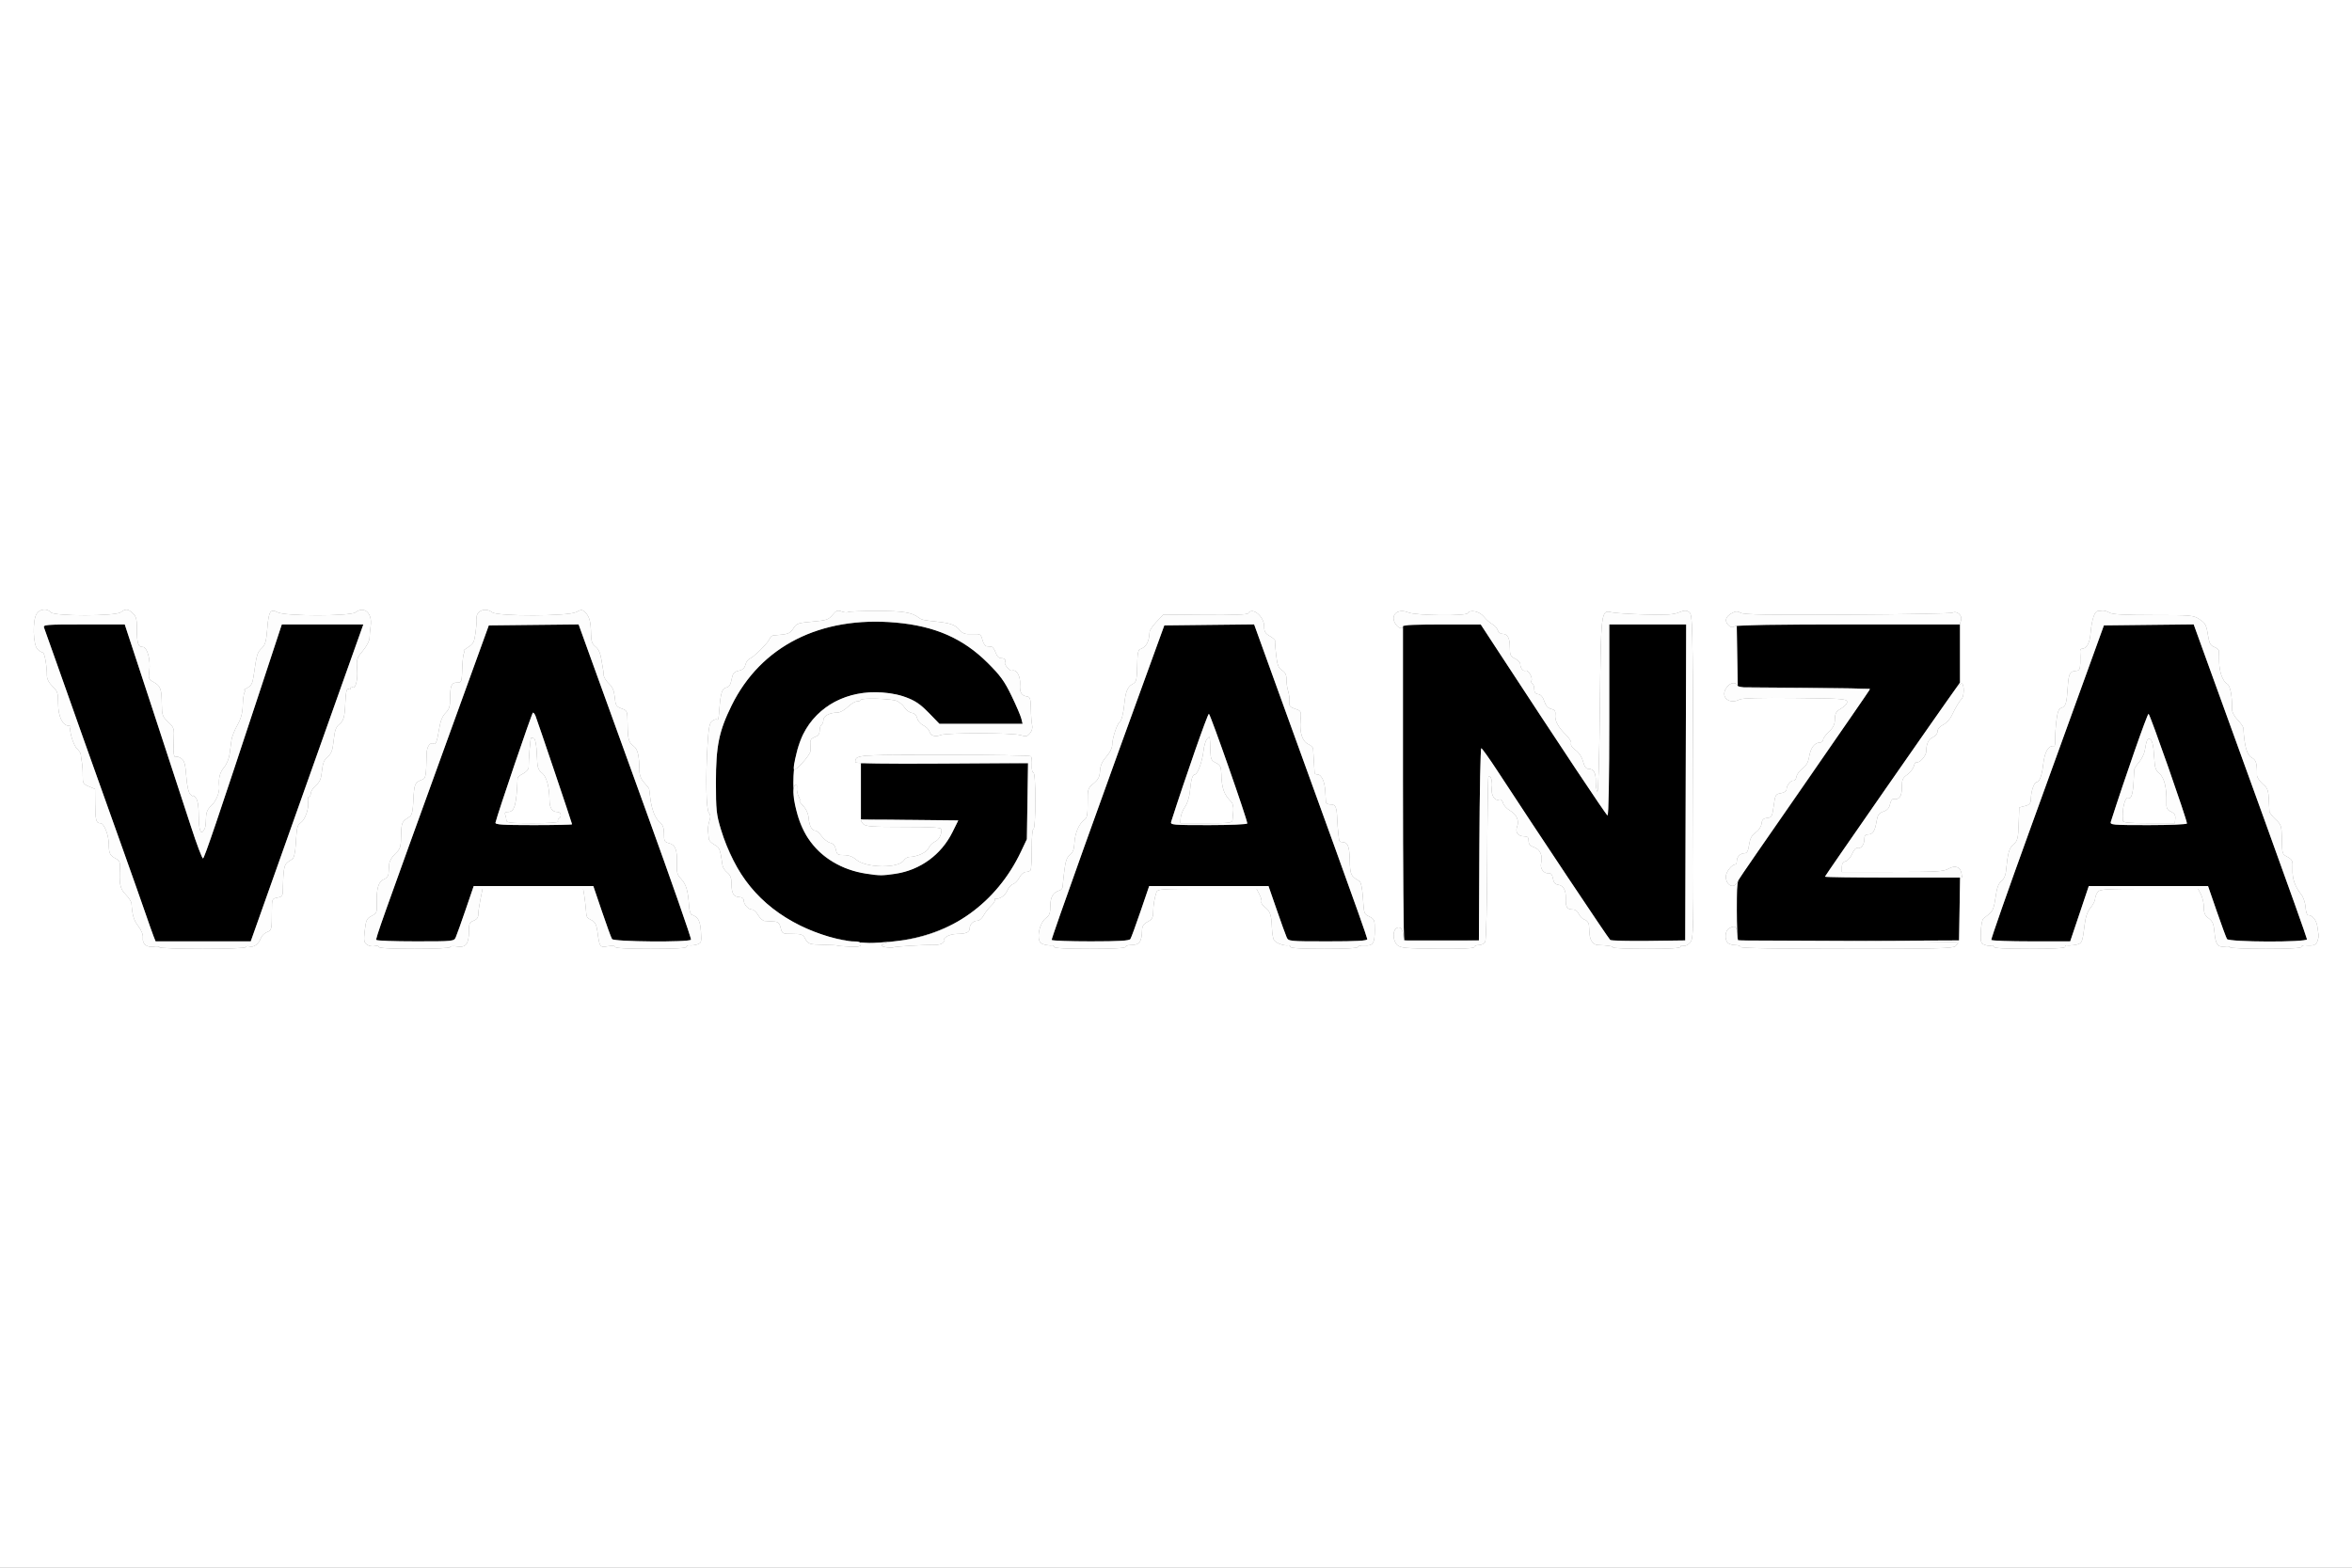
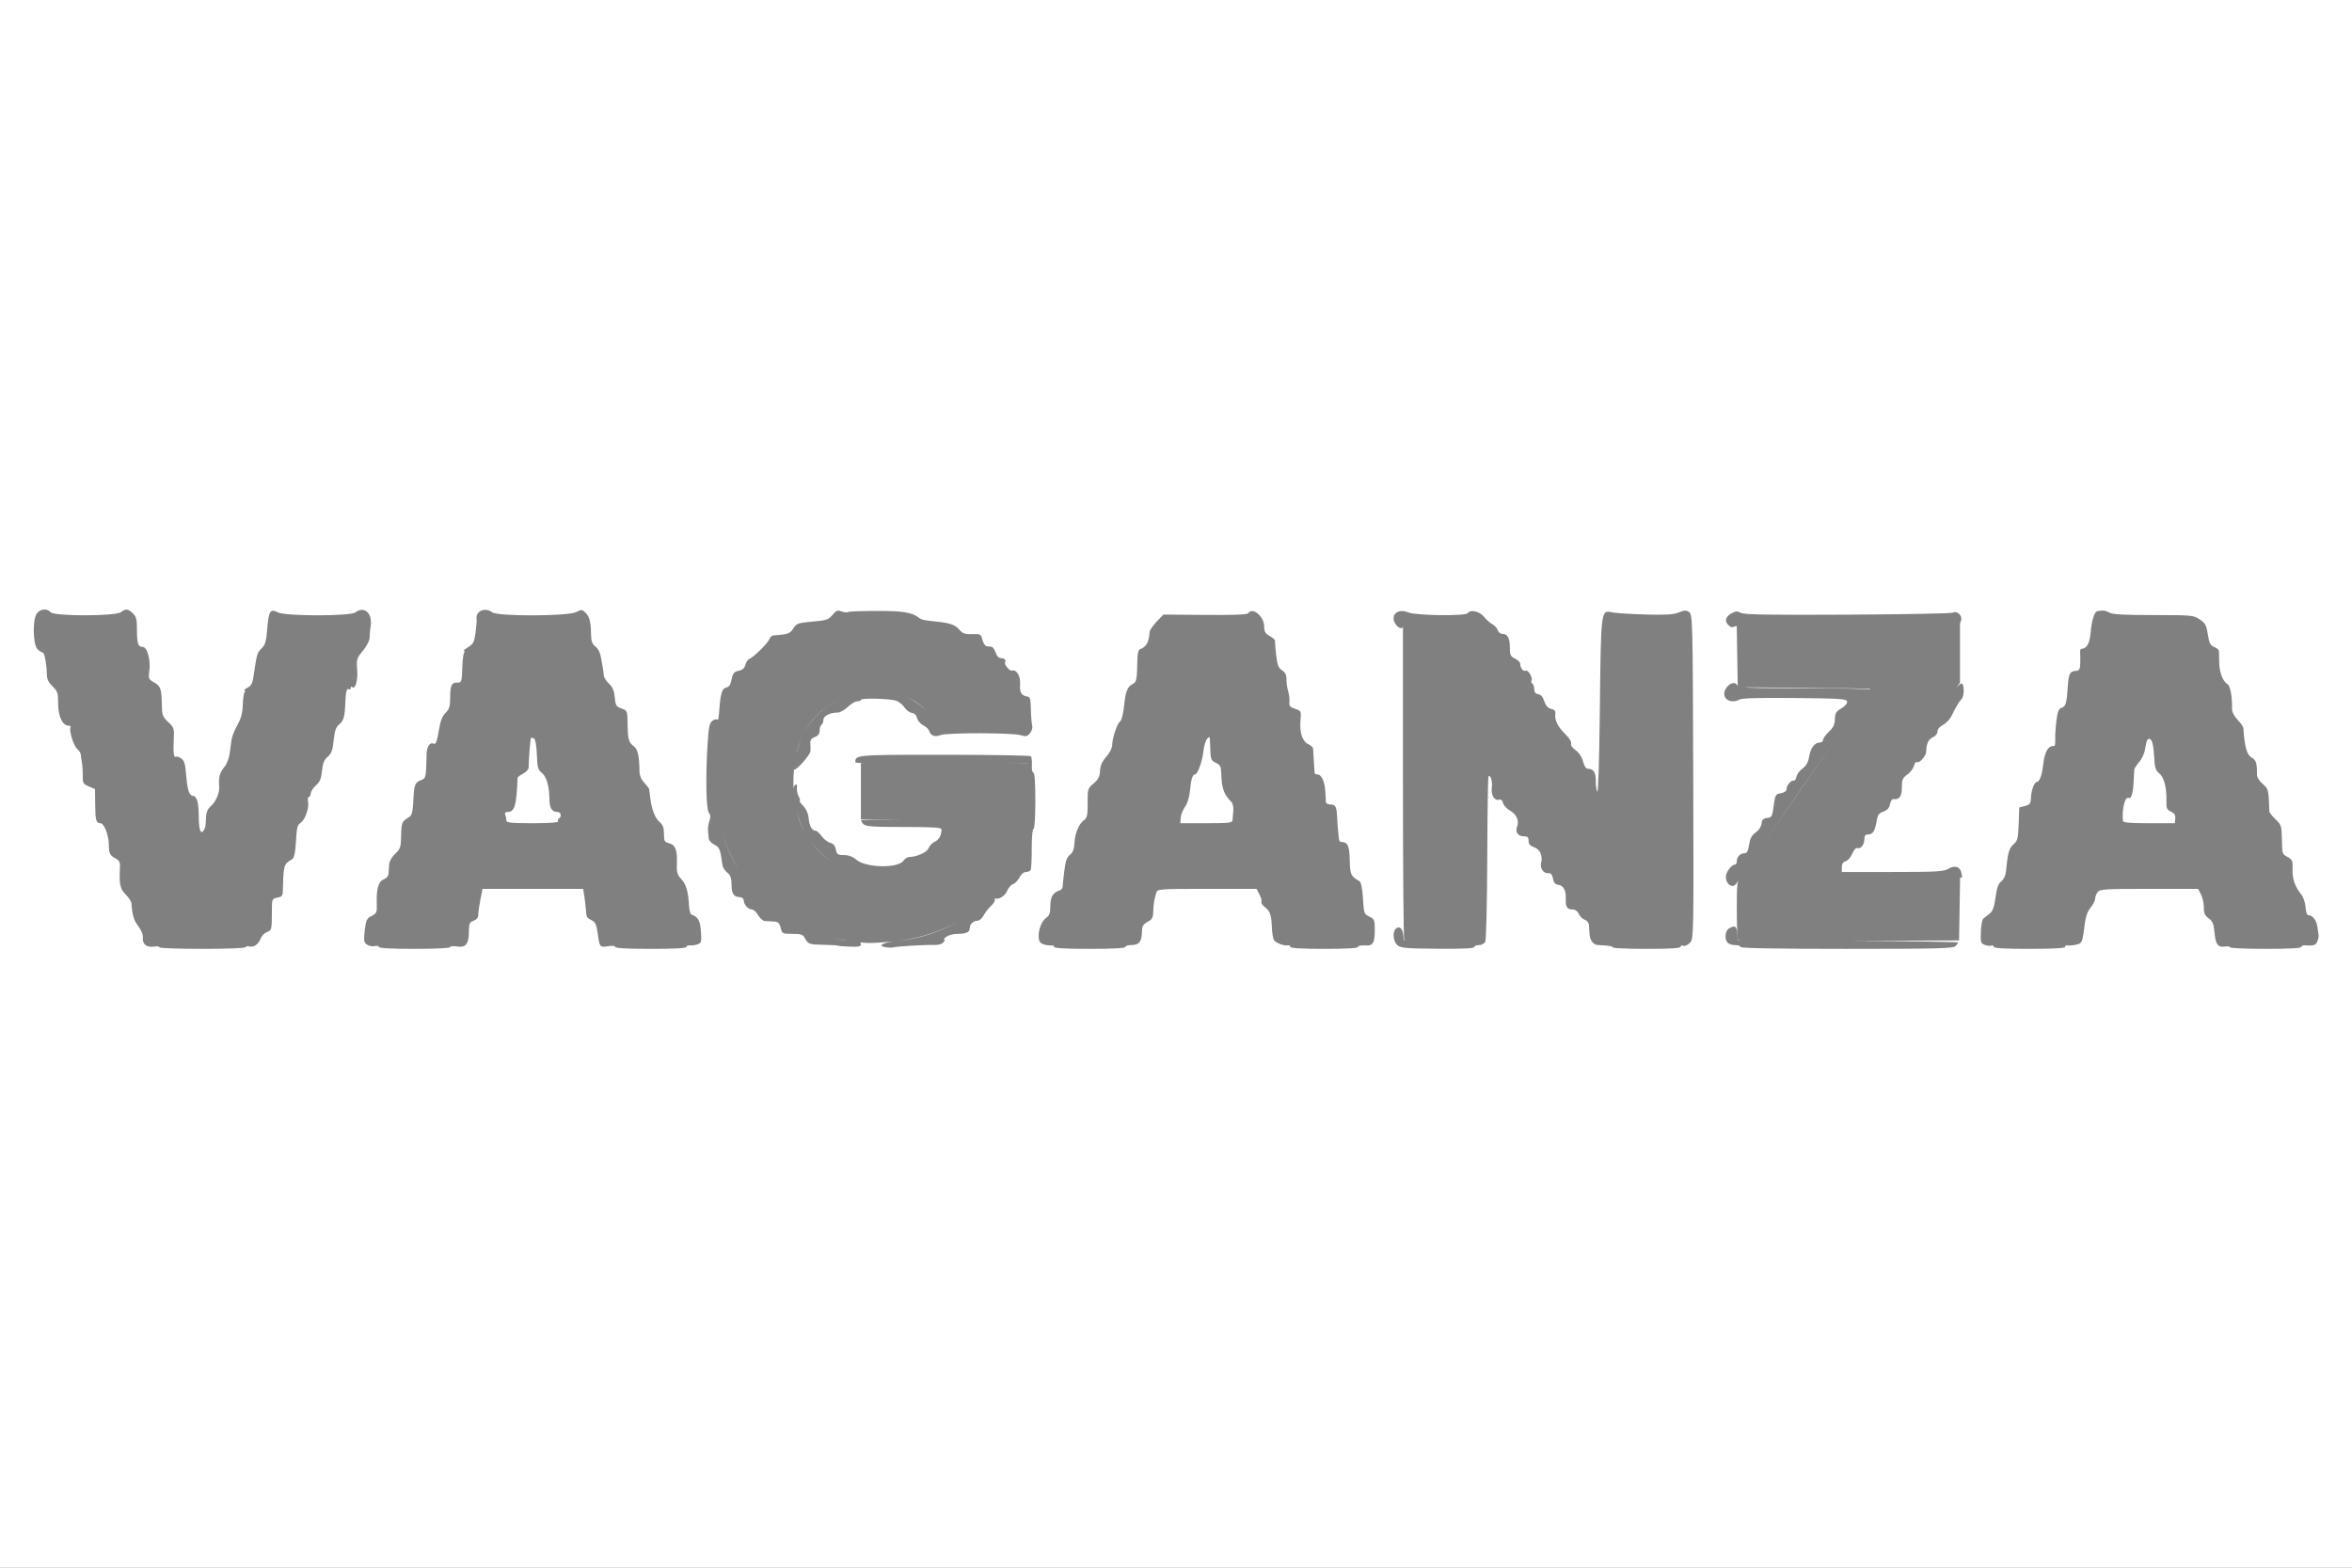
<svg xmlns="http://www.w3.org/2000/svg" viewBox="0 0 1254 836" height="836" width="1254">
  <rect x="0" y="0" width="1254" height="836" fill="#808080" stroke="none" />
  <g>
-     <path fill="rgb(0,0,0)" d="M 788.76 450.25 L 788.50 501.50 L 768.94 501.77 C758.18,501.92 749.07,501.73 748.69,501.35 C748.31,500.98 748.00,462.94 748.00,416.83 L 748.00 333.00 L 768.75 333.02 L 789.50 333.04 L 797.17 344.77 C833.01,399.57 856.28,434.55 857.06,434.83 C857.64,435.04 858.00,415.48 858.00,384.08 L 858.00 333.00 L 899.01 333.00 L 898.50 501.50 L 879.00 501.75 C868.28,501.88 859.05,501.66 858.50,501.25 C857.61,500.58 819.89,444.03 798.49,411.27 C794.10,404.54 790.17,399.03 789.76,399.02 C789.35,399.01 788.90,422.06 788.76,450.25 ZM 476.86 501.98 C471.71,502.52 465.70,502.92 463.50,502.86 C438.61,502.17 413.82,490.28 399.30,472.05 C393.46,464.72 387.63,453.12 384.35,442.28 C381.94,434.29 381.70,432.01 381.70,417.00 C381.71,397.80 383.33,389.91 390.03,376.27 C405.64,344.52 437.45,328.44 477.62,332.00 C498.49,333.85 513.48,340.43 526.64,353.53 C533.38,360.24 535.56,363.26 539.33,371.07 C541.84,376.26 544.19,381.74 544.55,383.25 L 545.22 386.00 L 500.87 386.00 L 495.18 380.12 C490.90,375.68 488.03,373.69 483.50,372.03 C470.14,367.12 453.44,368.69 442.28,375.90 C429.35,384.26 423.05,397.84 423.01,417.43 C422.97,444.65 437.60,462.40 463.08,466.01 C482.45,468.76 499.66,460.18 507.83,443.71 L 510.91 437.50 L 484.95 437.23 L 459.00 436.97 L 459.00 407.00 L 548.11 407.00 L 547.50 447.50 L 544.34 454.18 C531.20,481.91 507.40,498.76 476.86,501.98 ZM 1108.72 487.25 L 1103.76 502.00 L 1082.94 502.00 C1071.49,502.00 1061.92,501.66 1061.68,501.25 C1061.44,500.84 1070.46,475.08 1081.72,444.00 C1092.98,412.92 1106.58,375.35 1111.95,360.50 L 1121.72 333.50 L 1145.66 333.23 L 1169.60 332.97 L 1176.92 353.23 C1180.95,364.38 1194.54,401.91 1207.12,436.63 C1219.70,471.36 1230.00,500.27 1230.00,500.88 C1230.00,502.57 1188.39,502.44 1187.34,500.75 C1186.92,500.06 1184.47,493.42 1181.90,486.00 L 1177.23 472.50 L 1113.67 472.50 ZM 602.69 500.75 C602.09,501.68 596.71,502.00 581.50,502.00 C570.29,502.00 560.93,501.66 560.70,501.25 C560.37,500.67 587.85,423.87 618.40,340.00 L 620.77 333.50 L 644.71 333.23 L 668.66 332.97 L 681.94 369.73 C689.24,389.95 702.81,427.45 712.11,453.05 C721.40,478.66 729.00,500.15 729.00,500.80 C729.00,501.69 723.62,502.00 707.98,502.00 C687.14,502.00 686.95,501.98 685.96,499.75 C685.41,498.51 683.01,491.88 680.64,485.00 L 676.31 472.50 L 612.71 472.50 L 608.10 486.00 C605.57,493.42 603.14,500.06 602.69,500.75 ZM 243.03 499.75 C242.05,501.98 241.84,502.00 221.58,502.00 C210.33,502.00 200.91,501.66 200.65,501.24 C200.18,500.48 202.59,493.67 239.78,391.00 L 260.61 333.50 L 308.50 332.99 L 314.18 348.74 C317.30,357.41 330.91,395.04 344.42,432.36 C357.93,469.68 368.74,500.61 368.43,501.11 C367.54,502.56 327.28,502.24 326.31,500.77 C325.86,500.10 323.44,493.46 320.92,486.02 L 316.33 472.50 L 252.57 472.50 L 248.30 485.00 C245.94,491.88 243.58,498.51 243.03,499.75 ZM 141.93 478.75 L 133.69 502.00 L 82.95 502.00 L 81.86 499.25 C81.27,497.74 79.31,492.23 77.52,487.00 C75.73,481.77 70.41,466.70 65.70,453.50 C50.83,411.89 35.98,370.09 29.98,353.00 C26.80,343.92 23.88,335.71 23.49,334.75 C22.83,333.12 24.23,333.00 44.65,333.00 L 66.52 333.00 L 81.37 378.25 C89.54,403.14 98.74,431.27 101.82,440.76 C104.90,450.26 107.79,457.90 108.24,457.75 C109.02,457.49 115.97,437.02 139.62,365.25 L 150.24 333.00 L 193.72 333.00 L 181.34 367.75 C169.21,401.81 158.38,432.30 141.93,478.75 ZM 1045.05 468.00 L 1044.50 501.50 L 985.92 501.76 C953.71,501.90 927.05,501.71 926.67,501.34 C926.30,500.97 926.00,493.74 926.00,485.27 C926.00,470.61 926.11,469.71 928.38,466.68 C932.37,461.35 997.00,367.86 997.00,367.43 C997.00,367.21 981.14,366.91 961.75,366.76 L 926.50 366.50 L 925.95 333.00 L 1045.00 333.00 L 1045.00 364.00 L 1041.63 368.75 C1026.71,389.83 973.00,467.10 973.00,467.50 C973.00,467.77 989.21,468.00 1009.02,468.00 ZM 264.18 438.67 C263.92,439.74 267.79,440.00 284.43,440.00 C295.74,440.00 305.00,439.80 305.00,439.56 C305.00,439.04 286.54,384.33 285.50,381.75 C285.11,380.79 284.50,380.01 284.14,380.03 C283.63,380.05 265.43,433.51 264.18,438.67 ZM 624.42 438.25 C623.90,439.88 625.30,440.00 644.43,440.00 C655.84,440.00 665.00,439.60 665.00,439.11 C665.00,437.02 645.33,380.85 644.54,380.68 C643.89,380.54 631.91,414.83 624.42,438.25 ZM 1125.42 438.25 C1124.90,439.88 1126.30,440.00 1145.43,440.00 C1156.74,440.00 1166.00,439.61 1166.00,439.13 C1166.00,437.07 1146.31,380.85 1145.53,380.68 C1144.88,380.55 1132.87,414.93 1125.42,438.25 Z" />
    <path fill="rgb(255,255,255)" d="M 0.00 0.00 L 1254.00 0.00 L 1254.00 836.00 L 0.00 836.00 ZM 745.02 504.02 C746.78,505.55 749.54,505.79 766.52,505.94 C779.57,506.05 786.00,505.75 786.00,505.05 C786.00,504.47 787.11,504.00 788.46,504.00 C789.82,504.00 791.35,503.21 791.86,502.25 C792.39,501.26 792.86,481.86 792.95,457.53 C793.03,433.90 793.33,414.34 793.60,414.06 C794.74,412.92 795.85,416.67 795.37,420.07 C794.82,424.03 796.94,427.35 799.41,426.40 C800.22,426.08 800.99,426.79 801.35,428.19 C801.68,429.46 803.32,431.27 804.99,432.21 C808.61,434.25 810.09,437.58 808.85,440.87 C807.74,443.83 809.33,446.00 812.62,446.00 C814.47,446.00 815.00,446.54 815.00,448.40 C815.00,450.17 815.79,451.08 817.96,451.84 C821.15,452.95 822.63,456.31 821.67,460.25 C820.98,463.06 822.99,465.90 825.52,465.67 C826.91,465.55 827.58,466.31 827.97,468.50 C828.36,470.64 829.16,471.59 830.76,471.82 C833.58,472.22 834.98,474.78 834.82,479.23 C834.65,483.60 835.52,485.00 838.40,485.00 C839.84,485.00 841.08,485.89 841.78,487.41 C842.38,488.74 843.81,490.12 844.94,490.48 C846.11,490.85 847.07,492.08 847.16,493.32 C847.24,494.52 847.40,496.72 847.51,498.22 C847.74,501.48 849.52,503.84 851.82,503.94 C857.49,504.18 860.00,504.59 860.00,505.25 C860.00,505.66 868.10,506.00 878.00,506.00 C890.49,506.00 896.00,505.66 896.00,504.89 C896.00,504.28 896.67,504.04 897.49,504.36 C898.33,504.68 899.88,503.97 901.01,502.76 C903.01,500.61 903.03,499.72 902.77,414.21 C902.51,331.22 902.43,327.78 900.63,326.47 C899.05,325.32 898.20,325.34 895.02,326.61 C892.10,327.78 888.11,328.01 876.89,327.68 C868.98,327.45 861.08,326.93 859.34,326.53 C853.58,325.20 853.56,325.37 853.00,377.00 C852.71,403.80 852.13,422.93 851.63,422.16 C851.16,421.42 850.79,418.96 850.82,416.69 C850.89,412.09 849.67,410.00 846.92,410.00 C845.62,410.00 844.76,408.83 844.01,406.05 C843.36,403.61 841.83,401.30 840.02,400.01 C838.26,398.76 837.31,397.35 837.64,396.49 C837.96,395.66 836.78,393.67 834.83,391.77 C830.67,387.72 828.85,384.24 829.22,381.07 C829.44,379.20 828.93,378.50 827.00,378.03 C825.28,377.61 824.15,376.34 823.37,373.96 C822.63,371.67 821.53,370.39 820.12,370.18 C818.65,369.96 818.00,369.14 818.00,367.49 C818.00,366.19 817.54,364.84 816.98,364.49 C816.42,364.14 816.21,363.48 816.50,363.01 C817.37,361.59 814.85,357.12 813.48,357.65 C812.07,358.19 810.57,356.33 810.53,354.02 C810.51,353.20 809.26,351.94 807.75,351.21 C805.32,350.05 805.00,349.34 805.00,345.15 C805.00,340.16 803.75,338.00 800.87,338.00 C799.91,338.00 798.85,337.10 798.50,336.00 C798.15,334.90 796.88,333.49 795.68,332.87 C794.48,332.26 792.45,330.46 791.18,328.88 C788.82,325.96 783.81,324.87 782.50,327.00 C781.51,328.60 754.88,328.27 750.92,326.61 C744.90,324.08 740.68,328.36 744.39,333.25 C745.84,335.15 748.00,335.60 748.00,334.00 L 748.00 416.83 C748.00,462.94 748.31,500.98 748.69,501.35 C748.74,501.41 748.96,501.46 749.33,501.50 L 748.50 501.50 L 748.16 498.50 C747.77,495.05 746.13,493.64 744.28,495.18 C742.30,496.83 742.73,502.03 745.02,504.02 ZM 472.69 505.21 C474.24,505.41 475.84,505.41 476.26,505.22 C477.37,504.71 492.80,503.78 497.60,503.93 C500.20,504.01 502.17,503.50 502.97,502.53 C503.67,501.69 503.88,501.00 503.43,501.00 C502.98,501.00 503.49,500.34 504.56,499.53 C505.63,498.72 508.15,498.05 510.17,498.03 C515.04,497.99 517.00,497.15 517.00,495.09 C517.00,492.89 518.93,491.00 521.17,491.00 C522.15,491.00 523.59,489.76 524.38,488.25 C525.17,486.74 526.96,484.42 528.37,483.10 C529.78,481.79 530.69,480.31 530.39,479.83 C530.10,479.35 530.22,479.05 530.68,479.17 C532.76,479.74 535.90,477.67 537.00,475.00 C537.67,473.39 539.07,471.79 540.12,471.46 C541.17,471.13 542.70,469.54 543.54,467.93 C544.41,466.24 545.86,465.00 546.97,465.00 C548.02,465.00 549.16,464.55 549.49,464.01 C549.83,463.47 550.10,458.29 550.08,452.51 C550.07,446.38 550.47,442.00 551.03,442.00 C551.61,442.00 552.00,436.02 552.00,427.00 C552.00,417.28 551.63,412.00 550.96,412.00 C550.37,412.00 550.02,410.26 550.15,408.03 C550.28,405.84 550.04,403.70 549.61,403.28 C549.18,402.85 528.38,402.50 503.38,402.50 L 503.06 402.50 C463.61,402.50 457.28,402.50 456.23,404.85 C456.03,405.31 456.03,405.85 456.01,406.50 C456.01,406.71 457.60,406.88 460.75,407.00 L 459.00 407.00 L 459.00 436.97 L 481.68 437.20 C469.26,437.10 459.47,437.20 459.23,437.44 C458.97,437.69 459.46,438.60 460.31,439.45 C461.60,440.75 465.15,441.00 481.93,441.00 C497.33,441.00 502.00,441.29 501.99,442.25 C501.95,445.41 500.63,447.85 498.40,448.87 C497.06,449.48 495.56,451.02 495.08,452.30 C494.24,454.51 488.73,457.00 484.69,457.00 C483.82,457.00 482.50,457.87 481.76,458.94 C478.78,463.18 461.66,462.85 456.54,458.45 C454.62,456.80 452.48,456.00 449.97,456.00 C446.64,456.00 446.19,455.68 445.66,453.03 C445.25,450.98 444.31,449.86 442.66,449.45 C441.34,449.12 439.29,447.53 438.10,445.92 C436.91,444.32 435.47,443.00 434.90,443.00 C432.94,443.00 431.50,440.50 431.16,436.50 C430.94,433.90 429.92,431.54 428.22,429.75 C426.80,428.24 425.95,427.00 426.35,427.00 C426.75,427.00 426.51,425.99 425.84,424.75 C425.16,423.51 424.73,421.44 424.89,420.14 C425.07,418.64 424.77,418.02 424.09,418.45 C423.55,418.78 423.22,419.57 423.08,420.70 C423.04,419.63 423.01,418.54 423.01,417.43 C423.02,414.98 423.12,412.63 423.32,410.36 C424.29,411.24 431.97,402.71 432.10,400.50 C432.17,399.40 432.14,397.49 432.04,396.25 C431.91,394.67 432.62,393.72 434.43,393.03 C436.23,392.34 437.00,391.31 437.00,389.58 C437.00,388.23 437.45,386.84 438.00,386.50 C438.55,386.16 439.00,385.00 439.00,383.92 C439.00,381.80 442.46,380.00 446.53,380.00 C447.85,380.00 450.31,378.65 452.00,377.00 C453.69,375.35 455.95,374.00 457.03,374.00 C458.12,374.00 459.00,373.65 459.00,373.23 C459.00,372.09 475.09,372.54 478.08,373.76 C479.49,374.34 481.39,375.95 482.30,377.34 C483.21,378.72 484.96,380.00 486.18,380.18 C487.61,380.38 488.63,381.41 489.00,383.00 C489.32,384.38 490.78,386.07 492.23,386.78 C493.69,387.48 495.15,388.90 495.48,389.93 C496.27,392.43 498.45,393.16 501.57,391.97 C504.96,390.68 539.55,390.72 544.01,392.02 C547.03,392.90 547.73,392.76 549.19,390.98 C550.20,389.75 550.65,388.05 550.30,386.72 C549.99,385.50 549.68,381.62 549.62,378.10 C549.52,372.65 549.22,371.65 547.62,371.42 C544.56,370.96 543.56,369.23 543.87,364.91 C544.19,360.52 541.89,356.72 539.48,357.64 C538.42,358.05 535.20,354.18 535.83,353.25 C536.59,352.13 535.64,351.00 533.95,351.00 C532.57,351.00 531.55,350.02 530.85,348.00 C530.27,346.35 529.29,344.95 528.65,344.88 C528.02,344.82 526.85,344.71 526.07,344.63 C525.28,344.56 524.25,343.03 523.79,341.24 C522.97,338.12 522.75,337.99 518.31,338.16 C514.47,338.31 513.31,337.90 511.49,335.78 C509.23,333.16 506.56,332.24 498.87,331.44 C492.45,330.77 491.34,330.52 489.85,329.37 C486.18,326.55 481.53,325.80 467.63,325.79 C459.67,325.79 452.71,326.06 452.16,326.40 C451.62,326.74 450.05,326.59 448.68,326.07 C446.56,325.26 445.84,325.55 443.84,327.94 C441.74,330.47 440.65,330.83 433.17,331.49 C425.64,332.15 424.67,332.48 423.16,334.86 C421.45,337.57 420.34,338.13 416.00,338.52 C414.62,338.64 412.92,338.80 412.22,338.87 C411.51,338.94 410.64,339.79 410.28,340.75 C409.48,342.89 401.84,350.46 399.65,351.30 C398.77,351.64 397.77,353.08 397.41,354.51 C396.95,356.33 395.90,357.27 393.87,357.68 C391.78,358.09 390.81,358.99 390.40,360.88 C389.39,365.55 389.02,366.18 387.02,366.71 C385.00,367.23 384.21,369.73 383.59,377.50 C383.08,383.95 383.04,384.14 382.24,383.65 C381.82,383.39 380.68,383.76 379.71,384.47 C378.27,385.52 377.80,387.94 377.23,397.14 C376.15,414.83 376.48,431.66 377.95,433.43 C378.86,434.54 378.94,435.74 378.23,437.77 C377.69,439.31 377.36,441.68 377.50,443.04 C377.63,444.39 377.80,446.28 377.87,447.22 C377.94,448.17 379.29,449.61 380.86,450.43 C383.66,451.88 383.99,452.70 385.22,461.50 C385.37,462.60 386.51,464.32 387.75,465.32 C389.43,466.68 390.00,468.21 390.02,471.32 C390.03,476.45 391.07,478.23 394.14,478.38 C395.59,478.45 396.51,479.12 396.52,480.11 C396.54,482.34 398.91,485.00 400.87,485.01 C401.77,485.01 403.27,486.36 404.20,488.01 C405.14,489.65 406.72,491.06 407.70,491.13 C408.69,491.20 410.83,491.33 412.45,491.42 C414.87,491.54 415.54,492.14 416.22,494.79 C417.03,497.91 417.21,498.00 422.49,498.00 C427.11,498.00 428.11,498.34 429.11,500.25 C430.82,503.49 431.38,503.69 439.22,503.83 C443.11,503.90 446.43,504.10 446.60,504.27 C446.77,504.44 449.63,504.68 452.95,504.81 C457.81,505.01 459.00,504.75 459.00,503.53 C459.00,503.12 458.86,502.81 458.54,502.57 C460.19,502.72 461.84,502.81 463.50,502.86 C465.57,502.91 470.99,502.57 475.90,502.08 C469.98,502.93 467.89,504.60 472.69,505.21 ZM 202.00 504.98 C202.00,505.64 208.76,506.00 221.00,506.00 C232.15,506.00 240.00,505.61 240.00,505.06 C240.00,504.54 241.63,504.39 243.65,504.72 C248.34,505.48 250.00,503.40 250.00,496.78 C250.00,492.55 250.31,491.83 252.50,491.00 C254.19,490.36 255.00,489.29 255.00,487.69 C255.00,486.39 255.51,482.78 256.14,479.67 L 257.28 474.00 L 310.91 474.00 L 311.45 477.25 C311.75,479.04 312.15,482.42 312.35,484.77 C312.74,489.49 312.62,489.27 315.69,490.87 C317.29,491.70 318.05,493.28 318.52,496.75 C319.67,505.21 319.74,505.30 324.10,504.60 C326.48,504.22 328.00,504.37 328.00,504.99 C328.00,505.64 334.85,506.00 347.00,506.00 C359.75,506.00 366.00,505.65 366.00,504.94 C366.00,504.35 366.79,503.99 367.75,504.13 C368.71,504.27 370.54,504.03 371.81,503.61 C373.95,502.88 374.09,502.38 373.71,496.76 C373.31,490.93 372.18,488.89 368.68,487.73 C368.10,487.53 367.51,485.38 367.36,482.94 C366.89,475.17 365.84,471.57 363.22,468.77 C361.00,466.40 360.70,465.26 360.89,460.05 C361.14,453.10 360.05,450.48 356.53,449.60 C354.31,449.04 354.00,448.43 354.00,444.66 C354.00,441.34 353.44,439.87 351.55,438.23 C349.12,436.11 347.35,431.34 346.61,424.89 C346.40,423.03 346.17,421.19 346.11,420.80 C346.05,420.42 344.88,418.89 343.50,417.41 C341.83,415.61 340.98,413.51 340.94,411.10 C340.81,402.85 340.04,399.54 337.85,397.89 C335.13,395.84 334.72,394.28 334.60,385.72 C334.50,379.07 334.44,378.93 331.36,377.81 C328.54,376.80 328.18,376.18 327.76,371.84 C327.42,368.27 326.60,366.36 324.65,364.55 C323.19,363.20 321.94,361.17 321.88,360.05 C321.81,358.92 321.67,357.66 321.58,357.25 C321.48,356.84 321.05,354.28 320.61,351.58 C320.08,348.25 319.07,346.06 317.51,344.83 C315.69,343.40 315.18,341.98 315.12,338.25 C315.02,331.59 314.33,328.88 312.15,326.70 C310.38,324.94 310.06,324.92 307.18,326.41 C302.82,328.66 265.40,328.77 262.44,326.53 C258.55,323.59 253.38,325.91 254.13,330.26 C254.25,330.94 253.98,334.13 253.55,337.34 C252.85,342.41 252.34,343.43 249.62,345.09 C247.91,346.14 246.86,346.99 247.31,347.00 C247.75,347.00 247.81,347.51 247.42,348.12 C247.04,348.74 246.64,351.78 246.53,354.87 C246.22,363.93 246.20,364.00 243.61,364.00 C240.69,364.00 240.00,365.61 240.00,372.45 C240.00,376.72 239.53,378.20 237.55,380.18 C235.84,381.89 234.80,384.48 234.11,388.82 C233.05,395.40 232.31,397.31 231.13,396.58 C229.43,395.53 227.56,398.15 227.47,401.69 C227.14,414.80 227.10,415.01 224.60,415.96 C221.19,417.26 220.79,418.28 220.39,426.86 C220.12,432.50 219.61,434.76 218.43,435.50 C214.20,438.14 214.02,438.54 213.87,445.47 C213.74,451.85 213.48,452.69 210.72,455.26 C209.00,456.87 207.62,459.25 207.51,460.79 C207.40,462.28 207.24,464.52 207.16,465.77 C207.06,467.17 206.07,468.40 204.59,468.96 C201.78,470.04 200.64,473.95 200.88,481.71 C201.04,486.53 200.83,487.04 198.13,488.44 C195.53,489.78 195.12,490.63 194.48,496.15 C193.86,501.55 194.00,502.53 195.63,503.72 C196.66,504.47 198.51,504.84 199.75,504.53 C200.99,504.22 202.00,504.42 202.00,504.98 ZM 562.00 504.96 C562.00,505.64 568.47,506.00 581.00,506.00 C593.00,506.00 600.00,505.63 600.00,505.00 C600.00,504.45 601.24,503.99 602.75,503.98 C607.57,503.96 608.74,502.41 608.92,495.78 C608.98,493.83 609.82,492.63 611.88,491.56 C614.25,490.33 614.78,489.40 614.85,486.29 C614.94,482.42 615.44,479.34 616.53,475.92 C617.11,474.09 618.38,474.00 643.54,474.00 L 669.95 474.00 L 671.52 477.03 C672.38,478.70 672.83,480.46 672.53,480.95 C672.23,481.44 673.05,482.68 674.36,483.71 C677.19,485.94 677.86,487.87 678.12,494.50 C678.22,497.25 678.68,500.24 679.13,501.13 C679.95,502.77 684.39,504.51 686.75,504.12 C687.44,504.01 688.00,504.38 688.00,504.96 C688.00,505.64 694.16,506.00 706.00,506.00 C717.70,506.00 724.00,505.64 724.00,504.97 C724.00,504.40 725.60,504.05 727.56,504.18 C732.06,504.48 732.97,503.09 732.98,495.87 C733.00,490.74 732.76,490.13 730.25,488.86 C727.12,487.27 727.28,487.75 726.60,477.98 C726.28,473.50 725.58,470.34 724.79,469.88 C720.15,467.21 719.83,466.50 719.63,458.64 C719.44,450.93 718.59,449.06 715.25,449.02 C714.56,449.01 713.96,448.44 713.92,447.75 C713.87,447.06 713.69,445.38 713.51,444.00 C713.33,442.62 713.09,439.48 712.98,437.00 C712.68,430.20 712.15,429.00 709.43,429.00 C708.09,429.00 706.96,428.44 706.92,427.75 C706.88,427.06 706.74,424.48 706.60,422.00 C706.32,416.80 704.57,413.00 702.46,413.00 C701.66,413.00 700.96,412.66 700.90,412.25 C700.85,411.84 700.67,409.02 700.50,406.00 C700.33,402.98 700.15,399.93 700.10,399.23 C700.04,398.53 698.89,397.45 697.53,396.83 C694.37,395.39 692.84,390.72 693.38,384.21 C693.80,379.17 693.76,379.08 690.50,378.00 C687.74,377.09 687.23,376.47 687.47,374.28 C687.63,372.84 687.33,370.27 686.80,368.58 C686.27,366.89 685.86,364.04 685.89,362.25 C685.93,359.90 685.28,358.58 683.54,357.44 C681.58,356.15 681.01,354.66 680.38,349.18 C679.96,345.51 679.70,342.14 679.82,341.71 C679.93,341.28 678.67,340.15 677.02,339.21 C674.60,337.83 674.01,336.83 674.01,334.06 C674.00,328.66 667.68,323.48 665.46,327.06 C665.03,327.76 657.32,328.05 642.53,327.92 L 620.25 327.73 L 616.62 331.57 C614.63,333.69 612.97,336.11 612.93,336.96 C612.66,342.41 611.12,345.13 607.62,346.29 C607.02,346.49 606.49,348.65 606.43,351.08 C606.15,363.33 606.09,363.62 603.55,364.97 C601.15,366.26 600.04,369.11 599.43,375.50 C598.97,380.43 597.94,384.42 596.97,385.02 C595.62,385.85 593.00,393.82 593.00,397.09 C593.00,398.85 591.80,401.29 589.86,403.51 C587.61,406.07 586.65,408.24 586.48,411.12 C586.31,414.27 585.56,415.72 583.05,417.82 C579.94,420.42 579.85,420.73 579.89,428.22 C579.92,434.57 579.61,436.16 578.11,437.22 C575.29,439.21 573.13,444.23 572.86,449.42 C572.68,452.90 572.04,454.61 570.45,455.86 C568.79,457.16 568.08,459.22 567.43,464.53 C566.97,468.37 566.57,472.14 566.54,472.92 C566.51,473.70 565.82,474.54 565.00,474.80 C561.46,475.89 560.00,478.31 560.00,483.10 C560.00,486.87 559.54,488.21 557.83,489.40 C555.29,491.19 553.37,496.36 553.82,500.25 C554.05,502.26 554.85,503.19 556.82,503.70 C558.29,504.10 560.06,504.30 560.75,504.16 C561.44,504.03 562.00,504.38 562.00,504.96 ZM 1063.00 504.89 C1063.00,505.66 1068.78,506.00 1082.00,506.00 C1094.00,506.00 1101.00,505.63 1101.00,505.00 C1101.00,504.45 1101.34,504.05 1101.75,504.12 C1103.69,504.42 1107.63,503.89 1108.77,503.16 C1110.17,502.27 1110.46,501.18 1111.53,492.64 C1112.01,488.79 1113.04,485.92 1114.62,484.03 C1115.93,482.48 1117.01,480.38 1117.03,479.36 C1117.05,478.34 1117.66,476.71 1118.39,475.75 C1119.60,474.16 1122.14,474.00 1145.83,474.00 L 1171.95 474.00 L 1173.47 476.95 C1174.31,478.57 1175.00,481.69 1175.00,483.87 C1175.00,486.98 1175.56,488.24 1177.59,489.72 C1179.68,491.25 1180.27,492.65 1180.66,497.03 C1181.23,503.59 1182.46,505.31 1186.19,504.76 C1187.74,504.53 1189.00,504.72 1189.00,505.17 C1189.00,505.63 1197.55,506.00 1208.00,506.00 C1220.46,506.00 1227.00,505.64 1227.00,504.96 C1227.00,504.39 1228.01,504.01 1229.25,504.12 C1233.53,504.49 1234.87,503.99 1235.63,501.75 C1236.05,500.51 1236.31,499.18 1236.21,498.80 C1236.11,498.41 1235.82,496.39 1235.56,494.32 C1235.12,490.76 1232.94,488.00 1230.56,488.00 C1229.98,488.00 1229.38,486.09 1229.23,483.75 C1229.07,481.35 1228.08,478.41 1226.95,477.00 C1223.55,472.76 1222.10,468.54 1222.31,463.48 C1222.49,459.13 1222.22,458.46 1219.76,457.06 C1216.65,455.29 1216.80,455.79 1216.60,446.72 C1216.47,440.45 1216.21,439.70 1213.23,436.92 C1211.45,435.26 1209.98,433.36 1209.95,432.70 C1209.48,420.75 1209.51,420.84 1206.38,418.05 C1204.69,416.54 1203.32,414.45 1203.33,413.40 C1203.41,407.03 1202.90,405.28 1200.57,404.03 C1197.95,402.64 1196.73,398.33 1196.08,388.24 C1196.04,387.55 1194.65,385.57 1193.00,383.84 C1191.18,381.94 1190.01,379.66 1190.04,378.10 C1190.16,371.15 1189.11,365.64 1187.50,364.74 C1185.10,363.40 1183.21,358.26 1183.19,353.00 C1183.17,350.52 1183.13,347.93 1183.08,347.23 C1183.04,346.52 1181.90,345.53 1180.55,345.02 C1178.75,344.33 1177.95,343.10 1177.50,340.30 C1176.34,333.12 1176.04,332.49 1172.71,330.25 C1169.51,328.09 1168.51,328.00 1148.15,328.00 C1132.63,328.00 1126.33,327.65 1124.71,326.71 C1123.50,326.00 1121.82,325.50 1121.00,325.59 C1120.18,325.69 1118.99,325.82 1118.37,325.88 C1116.70,326.06 1115.20,330.72 1114.64,337.46 C1114.18,343.09 1112.51,346.00 1109.75,346.00 C1109.27,346.00 1108.95,346.79 1109.05,347.75 C1109.15,348.71 1109.18,351.32 1109.12,353.54 C1109.02,356.91 1108.65,357.60 1106.85,357.74 C1103.51,357.99 1102.90,359.22 1102.43,366.60 C1101.88,375.14 1101.38,376.74 1099.04,377.49 C1097.62,377.94 1097.01,379.53 1096.41,384.29 C1095.99,387.70 1095.70,392.18 1095.78,394.24 C1095.86,396.29 1095.60,397.93 1095.21,397.87 C1092.11,397.41 1090.10,400.83 1089.32,407.90 C1088.72,413.34 1087.39,417.00 1086.00,417.00 C1084.61,417.00 1082.96,421.49 1082.80,425.67 C1082.69,428.53 1082.22,429.14 1079.64,429.81 L 1076.60 430.60 L 1076.28 439.37 C1075.99,447.22 1075.70,448.36 1073.49,450.31 C1071.11,452.42 1070.49,454.67 1069.48,464.94 C1069.27,466.98 1068.27,469.04 1067.02,469.98 C1065.45,471.17 1064.66,473.35 1063.95,478.54 C1063.21,483.85 1062.45,485.91 1060.74,487.25 C1059.51,488.21 1058.01,489.40 1057.42,489.88 C1056.82,490.37 1056.24,493.52 1056.12,496.89 C1055.91,502.48 1056.10,503.10 1058.20,503.88 C1059.46,504.35 1061.06,504.52 1061.75,504.26 C1062.44,504.00 1063.00,504.28 1063.00,504.89 ZM 85.00 505.17 C85.00,505.63 95.35,506.00 108.00,506.00 C121.08,506.00 131.00,505.61 131.00,505.09 C131.00,504.60 131.90,504.42 133.01,504.71 C135.36,505.33 137.86,503.51 139.09,500.27 C139.57,499.00 141.02,497.56 142.32,497.07 C144.86,496.10 144.95,495.73 144.96,485.88 C144.97,479.36 145.01,479.25 147.90,478.67 C150.70,478.11 150.84,477.84 150.86,472.79 C150.87,469.88 151.11,465.97 151.39,464.09 C151.86,460.90 152.36,460.24 155.86,458.12 C156.73,457.60 157.39,454.75 157.67,450.40 C158.29,440.66 158.41,440.15 160.43,438.67 C162.76,436.97 164.88,430.80 164.25,427.54 C163.99,426.14 164.17,425.00 164.67,425.00 C165.17,425.00 165.64,424.10 165.72,423.01 C165.81,421.91 167.06,420.00 168.50,418.75 C170.54,417.00 171.25,415.29 171.66,411.12 C172.07,407.02 172.79,405.23 174.70,403.58 C176.73,401.84 177.35,400.13 177.90,394.79 C178.43,389.66 179.09,387.74 180.82,386.33 C183.27,384.31 183.80,382.42 184.11,374.70 C184.36,368.63 184.87,366.80 186.10,367.56 C186.60,367.87 187.00,367.57 187.00,366.89 C187.00,366.22 187.30,365.96 187.66,366.33 C189.35,368.01 190.88,363.02 190.44,357.26 C190.01,351.51 190.16,351.00 193.49,347.01 C195.51,344.59 197.02,341.69 197.04,340.16 C197.06,338.69 197.32,335.79 197.63,333.71 C198.61,326.93 194.20,323.02 189.56,326.53 C186.74,328.67 152.18,328.66 148.05,326.53 C144.09,324.48 143.23,325.86 142.46,335.55 C141.96,341.88 141.39,343.92 139.66,345.56 C137.09,348.02 136.94,348.52 135.13,360.97 C134.64,364.38 133.89,365.75 131.99,366.71 C130.62,367.40 129.86,367.98 130.31,367.99 C130.75,367.99 130.77,368.56 130.35,369.25 C129.92,369.94 129.50,373.05 129.42,376.16 C129.31,380.26 128.52,383.16 126.56,386.66 C125.07,389.32 123.66,392.85 123.43,394.50 C123.20,396.15 122.76,399.49 122.45,401.92 C122.12,404.50 120.86,407.56 119.44,409.25 C117.16,411.96 116.44,414.82 116.86,419.43 C117.16,422.65 115.09,427.56 112.47,429.84 C110.75,431.34 109.95,433.12 109.85,435.74 C109.64,440.86 109.56,441.31 108.65,442.77 C107.00,445.42 106.00,442.61 105.97,435.19 C105.95,430.02 105.46,426.86 104.47,425.56 C103.66,424.49 103.00,423.96 103.00,424.38 C103.00,424.80 102.31,424.46 101.47,423.61 C100.49,422.63 99.72,419.22 99.32,413.99 C98.82,407.46 98.31,405.63 96.68,404.49 C95.58,403.72 94.34,403.29 93.94,403.54 C92.68,404.32 92.28,401.73 92.62,394.80 C92.93,388.35 92.83,388.00 89.65,385.00 C86.62,382.14 86.35,381.38 86.27,375.54 C86.17,367.33 85.63,365.86 82.01,363.80 C79.23,362.23 79.06,361.81 79.61,357.79 C80.42,351.91 78.50,345.00 76.07,345.00 C73.61,345.00 73.00,343.10 73.00,335.46 C73.00,330.18 72.62,328.72 70.81,327.04 C68.21,324.61 67.03,324.51 64.44,326.47 C61.56,328.65 28.80,328.67 27.00,326.50 C25.14,324.26 21.26,324.67 19.55,327.29 C17.24,330.80 17.59,343.95 20.05,346.25 C21.08,347.21 22.32,348.00 22.82,348.00 C23.75,348.00 25.00,354.99 25.00,360.17 C25.00,362.07 26.03,364.08 28.00,366.00 C30.72,368.65 31.00,369.54 31.00,375.33 C31.00,382.05 33.39,387.00 36.63,387.00 C37.45,387.00 37.89,387.36 37.62,387.80 C36.68,389.33 39.12,397.46 41.06,399.27 C42.13,400.26 43.03,401.62 43.07,402.29 C43.11,402.96 43.37,404.85 43.66,406.50 C43.95,408.15 44.16,411.41 44.12,413.75 C44.07,417.64 44.35,418.12 47.37,419.38 L 50.67 420.76 L 50.74 428.82 C50.82,437.39 51.26,439.00 53.55,439.00 C55.50,439.00 58.00,445.35 58.02,450.37 C58.03,455.11 58.60,456.22 61.82,457.92 C63.58,458.85 64.10,459.92 63.97,462.32 C63.47,471.48 63.97,473.90 67.00,477.00 C68.65,478.69 70.05,480.84 70.11,481.78 C70.52,488.05 71.32,490.73 73.72,493.87 C75.41,496.09 76.33,498.42 76.16,500.05 C75.81,503.41 78.18,505.35 81.99,504.79 C83.65,504.55 85.00,504.72 85.00,505.17 ZM 1045.05 468.00 L 1046.14 468.00 L 1045.82 465.85 C1045.29,462.28 1042.45,461.22 1038.90,463.25 C1036.19,464.80 1032.72,465.00 1008.92,465.00 L 982.00 465.00 L 982.00 462.41 C982.00,460.64 982.65,459.64 984.04,459.28 C985.16,458.99 986.73,457.19 987.53,455.28 C988.33,453.35 989.52,452.01 990.23,452.24 C992.09,452.86 994.00,450.50 994.00,447.57 C994.00,445.72 994.53,445.00 995.88,445.00 C998.47,445.00 999.65,443.24 1000.49,438.16 C1001.09,434.55 1001.70,433.65 1004.15,432.80 C1006.24,432.07 1007.27,430.92 1007.68,428.87 C1007.99,427.28 1008.76,426.05 1009.38,426.14 C1012.58,426.63 1014.00,424.73 1014.00,419.96 C1014.00,415.78 1014.39,414.86 1016.89,413.08 C1018.48,411.95 1020.07,409.87 1020.42,408.47 C1020.77,407.07 1021.43,406.15 1021.88,406.42 C1023.24,407.26 1027.00,403.08 1027.01,400.71 C1027.04,396.62 1028.16,394.25 1030.58,393.14 C1031.96,392.51 1033.00,391.19 1033.00,390.05 C1033.00,388.84 1034.19,387.44 1036.00,386.50 C1037.64,385.65 1039.68,383.50 1040.52,381.73 C1042.63,377.28 1044.56,374.04 1045.88,372.72 C1047.24,371.36 1047.37,365.35 1046.07,364.54 C1045.55,364.22 1044.04,365.43 1042.72,367.23 C1042.64,367.33 1042.55,367.45 1042.45,367.59 L 1045.00 364.00 L 1045.00 333.00 L 1044.87 333.00 L 1045.56 330.83 C1046.39,328.21 1043.42,325.52 1041.03,326.73 C1040.19,327.15 1014.97,327.63 985.00,327.78 C942.97,328.00 929.97,327.78 928.17,326.82 C926.26,325.80 925.36,325.85 923.18,327.07 C919.95,328.88 919.34,331.20 921.52,333.38 C922.72,334.58 923.62,334.74 925.00,334.00 C925.12,333.94 925.44,333.88 925.97,333.82 L 926.49 365.73 C926.36,365.62 926.27,365.51 926.20,365.39 C924.97,363.19 921.69,364.35 919.96,367.58 C917.50,372.17 922.35,375.74 927.40,373.06 C928.83,372.30 938.21,372.04 956.99,372.23 C981.41,372.47 984.51,372.68 984.79,374.12 C984.97,375.10 983.77,376.53 981.75,377.72 C978.93,379.38 978.39,380.30 978.30,383.51 C978.22,386.40 977.44,388.02 975.09,390.21 C973.39,391.80 972.00,393.75 972.00,394.55 C972.00,395.35 971.17,396.00 970.15,396.00 C967.47,396.00 965.31,398.92 964.54,403.61 C964.07,406.50 963.02,408.35 961.01,409.84 C959.43,411.00 957.99,412.98 957.80,414.23 C957.61,415.48 956.94,416.40 956.32,416.28 C954.86,416.00 952.53,418.81 952.52,420.87 C952.51,421.87 951.36,422.67 949.50,423.00 C946.66,423.49 946.45,423.85 945.67,429.70 C944.90,435.41 944.64,435.91 942.17,436.19 C940.10,436.43 939.43,437.11 939.19,439.23 C939.00,440.84 937.72,442.78 936.05,443.96 C933.95,445.46 933.06,447.12 932.55,450.49 C932.05,453.85 931.43,455.00 930.14,455.00 C927.89,455.00 926.00,456.92 926.00,459.20 C926.00,460.19 925.62,461.00 925.15,461.00 C923.39,461.00 920.47,464.60 920.19,467.12 C920.02,468.57 920.60,470.46 921.47,471.33 C923.36,473.22 925.18,472.71 926.52,469.93 C926.55,469.86 926.65,469.70 926.79,469.47 C926.05,471.71 926.00,475.32 926.00,485.27 C926.00,493.74 926.30,500.97 926.67,501.34 C926.74,501.40 927.53,501.46 928.95,501.51 L 926.50 501.50 L 926.19 497.75 C925.86,493.81 925.11,493.33 921.93,495.04 C919.74,496.21 919.30,500.90 921.20,502.80 C921.86,503.46 923.66,504.00 925.20,504.00 C926.74,504.00 928.00,504.45 928.00,505.00 C928.00,505.65 947.52,506.00 984.57,506.00 C1032.27,506.00 1041.37,505.78 1042.57,504.57 C1043.36,503.79 1044.00,502.89 1044.00,502.58 C1044.00,502.27 1017.74,501.90 985.58,501.76 L 985.92 501.76 L 1044.50 501.50 ZM 657.14 437.25 C657.01,438.83 655.62,439.00 643.16,439.00 L 629.32 439.00 L 629.49 436.14 C629.59,434.57 630.62,431.94 631.79,430.29 C633.08,428.49 634.12,425.13 634.43,421.82 C635.00,415.65 635.80,413.00 637.09,413.00 C638.50,413.00 641.07,405.93 641.64,400.50 C641.92,397.75 642.80,394.84 643.58,394.04 C643.71,393.90 643.82,393.78 643.93,393.67 C644.30,393.27 644.55,393.00 644.72,393.05 C645.12,393.14 645.12,394.89 645.32,400.48 C645.48,404.85 645.84,405.63 648.25,406.79 C650.56,407.90 651.02,408.78 651.13,412.30 C651.38,420.53 652.46,423.58 656.60,427.74 C657.27,428.41 657.71,430.44 657.56,432.24 C657.41,434.03 657.22,436.29 657.14,437.25 ZM 1159.77 436.47 L 1159.56 439.00 L 1145.78 439.00 C1135.49,439.00 1131.97,438.68 1131.87,437.75 C1131.20,431.51 1133.05,424.29 1135.01,425.51 C1136.27,426.28 1137.28,422.91 1137.56,417.00 C1137.70,413.98 1137.86,411.01 1137.91,410.41 C1137.96,409.80 1139.12,408.00 1140.50,406.41 C1141.87,404.81 1143.26,401.92 1143.58,400.00 C1144.39,395.09 1144.80,394.00 1145.86,394.00 C1147.35,394.00 1148.17,397.05 1148.54,404.00 C1148.83,409.42 1149.28,410.83 1151.31,412.50 C1153.89,414.63 1155.28,420.21 1155.06,427.58 C1154.96,431.02 1155.33,431.83 1157.46,432.80 C1159.30,433.64 1159.93,434.63 1159.77,436.47 ZM 297.54 438.07 C297.89,438.63 292.48,439.00 284.06,439.00 C272.59,439.00 270.00,438.74 270.00,437.58 C270.00,436.80 269.73,435.45 269.39,434.58 C268.97,433.49 269.36,433.00 270.65,433.00 C274.39,433.00 275.36,429.67 275.97,414.78 C275.99,414.38 277.32,413.37 278.94,412.53 C280.55,411.70 281.87,410.22 281.87,409.26 C281.85,405.05 282.74,393.93 283.13,393.54 C283.37,393.30 284.10,393.44 284.76,393.85 C285.48,394.30 286.06,397.69 286.23,402.42 C286.47,409.30 286.79,410.47 288.88,412.12 C291.39,414.10 292.88,419.36 292.96,426.55 C293.00,430.93 294.36,433.00 297.20,433.00 C299.12,433.00 299.67,435.47 297.98,436.51 C297.42,436.86 297.23,437.56 297.54,438.07 ZM 996.80 367.76 C995.94,367.34 980.74,367.00 962.13,367.00 C942.55,367.00 933.71,366.93 929.64,366.52 L 961.75 366.76 C981.14,366.91 997.00,367.21 997.00,367.43 C997.00,367.44 996.93,367.56 996.80,367.76 ZM 936.69 454.87 C943.17,445.42 952.18,432.38 962.00,418.25 C968.34,409.14 974.31,400.53 979.45,393.10 C965.75,412.98 947.31,439.63 936.69,454.87 ZM 478.94 501.74 C490.90,500.22 501.80,496.57 511.38,490.97 C501.57,496.84 490.56,500.57 478.94,501.74 ZM 428.96 390.17 C432.11,384.34 436.55,379.60 442.28,375.90 C443.85,374.89 445.52,373.99 447.27,373.20 C439.58,376.76 433.22,382.55 428.96,390.17 ZM 393.90 464.08 C389.97,457.62 386.80,450.37 384.35,442.28 C386.61,449.73 390.06,457.54 393.90,464.08 ZM 483.56 372.05 C488.05,373.71 490.92,375.70 495.18,380.12 C491.59,376.40 487.92,373.80 483.56,372.05 ZM 431.25 447.60 C434.77,452.61 439.24,456.73 444.44,459.83 C439.08,456.72 434.66,452.61 431.25,447.60 ZM 424.71 432.55 C425.83,436.65 427.43,440.93 429.24,444.34 C427.27,440.78 425.75,436.84 424.71,432.55 ZM 424.54 402.29 C425.22,399.21 426.13,396.34 427.26,393.68 C426.32,396.05 425.32,399.29 424.54,402.29 ZM 535.87 407.00 L 548.12 406.92 L 548.11 407.00 ZM 452.36 501.81 C449.47,501.47 445.90,500.67 442.13,499.56 C445.49,500.51 448.91,501.26 452.36,501.81 ZM 495.12 458.78 C500.34,455.01 504.67,449.97 507.70,443.97 C504.63,450.06 500.32,455.05 495.12,458.78 Z" />
-     <path fill="rgb(253,253,253)" d="M 85.00 505.17 C85.00,504.72 83.65,504.55 81.99,504.79 C78.18,505.35 75.81,503.41 76.16,500.05 C76.33,498.42 75.41,496.09 73.72,493.87 C71.32,490.73 70.52,488.05 70.11,481.78 C70.05,480.84 68.65,478.69 67.00,477.00 C63.97,473.90 63.47,471.48 63.97,462.32 C64.10,459.92 63.58,458.85 61.82,457.92 C58.60,456.22 58.03,455.11 58.02,450.37 C58.00,445.35 55.50,439.00 53.55,439.00 C51.26,439.00 50.82,437.39 50.74,428.82 L 50.67 420.76 L 47.37 419.38 C44.35,418.12 44.07,417.64 44.12,413.75 C44.16,411.41 43.95,408.15 43.66,406.50 C43.37,404.85 43.11,402.96 43.07,402.29 C43.03,401.62 42.13,400.26 41.06,399.27 C39.12,397.46 36.68,389.33 37.62,387.80 C37.89,387.36 37.45,387.00 36.63,387.00 C33.39,387.00 31.00,382.05 31.00,375.33 C31.00,369.54 30.72,368.65 28.00,366.00 C26.03,364.08 25.00,362.07 25.00,360.17 C25.00,354.99 23.75,348.00 22.82,348.00 C22.32,348.00 21.08,347.21 20.05,346.25 C17.59,343.95 17.24,330.80 19.55,327.29 C21.26,324.67 25.14,324.26 27.00,326.50 C28.80,328.67 61.56,328.65 64.44,326.47 C67.03,324.51 68.21,324.61 70.81,327.04 C72.62,328.72 73.00,330.18 73.00,335.46 C73.00,343.10 73.61,345.00 76.07,345.00 C78.50,345.00 80.42,351.91 79.61,357.79 C79.06,361.81 79.23,362.23 82.01,363.80 C85.63,365.86 86.17,367.33 86.27,375.54 C86.35,381.38 86.62,382.14 89.65,385.00 C92.83,388.00 92.93,388.35 92.62,394.80 C92.28,401.73 92.68,404.32 93.94,403.54 C94.34,403.29 95.58,403.72 96.68,404.49 C98.31,405.63 98.82,407.46 99.32,413.99 C99.72,419.22 100.49,422.63 101.47,423.61 C102.31,424.46 103.00,424.80 103.00,424.38 C103.00,423.96 103.66,424.49 104.47,425.56 C105.46,426.86 105.95,430.02 105.97,435.19 C106.00,442.61 107.00,445.42 108.65,442.77 C109.56,441.31 109.64,440.86 109.85,435.74 C109.95,433.12 110.75,431.34 112.47,429.84 C115.09,427.56 117.16,422.65 116.86,419.43 C116.44,414.82 117.16,411.96 119.44,409.25 C120.86,407.56 122.12,404.50 122.45,401.92 C122.76,399.49 123.20,396.15 123.43,394.50 C123.66,392.85 125.07,389.32 126.56,386.66 C128.52,383.16 129.31,380.26 129.42,376.16 C129.50,373.05 129.92,369.94 130.35,369.25 C130.77,368.56 130.75,367.99 130.31,367.99 C129.86,367.98 130.62,367.40 131.99,366.71 C133.89,365.75 134.64,364.38 135.13,360.97 C136.94,348.52 137.09,348.02 139.66,345.56 C141.39,343.92 141.96,341.88 142.46,335.55 C143.23,325.86 144.09,324.48 148.05,326.53 C152.18,328.66 186.74,328.67 189.56,326.53 C194.20,323.02 198.61,326.93 197.63,333.71 C197.32,335.79 197.06,338.69 197.04,340.16 C197.02,341.69 195.51,344.59 193.49,347.01 C190.16,351.00 190.01,351.51 190.44,357.26 C190.88,363.02 189.35,368.01 187.66,366.33 C187.30,365.96 187.00,366.22 187.00,366.89 C187.00,367.57 186.60,367.87 186.10,367.56 C184.87,366.80 184.36,368.63 184.11,374.70 C183.80,382.42 183.27,384.31 180.82,386.33 C179.09,387.74 178.43,389.66 177.90,394.79 C177.35,400.13 176.73,401.84 174.70,403.58 C172.79,405.23 172.07,407.02 171.66,411.12 C171.25,415.29 170.54,417.00 168.50,418.75 C167.06,420.00 165.81,421.91 165.72,423.01 C165.64,424.10 165.17,425.00 164.67,425.00 C164.17,425.00 163.99,426.14 164.25,427.54 C164.88,430.80 162.76,436.97 160.43,438.67 C158.41,440.15 158.29,440.66 157.67,450.40 C157.39,454.75 156.73,457.60 155.86,458.12 C152.36,460.24 151.86,460.90 151.39,464.09 C151.11,465.97 150.87,469.88 150.86,472.79 C150.84,477.84 150.70,478.11 147.90,478.67 C145.01,479.25 144.97,479.36 144.96,485.88 C144.95,495.73 144.86,496.10 142.32,497.07 C141.02,497.56 139.57,499.00 139.09,500.27 C137.86,503.51 135.36,505.33 133.01,504.71 C131.90,504.42 131.00,504.60 131.00,505.09 C131.00,505.61 121.08,506.00 108.00,506.00 C95.35,506.00 85.00,505.63 85.00,505.17 ZM 141.93 478.75 C158.38,432.30 169.21,401.81 181.34,367.75 L 193.72 333.00 L 171.98 333.00 L 150.24 333.00 L 139.62 365.25 C115.97,437.02 109.02,457.49 108.24,457.75 C107.79,457.90 104.90,450.26 101.82,440.76 C98.74,431.27 89.54,403.14 81.37,378.25 L 66.52 333.00 L 44.65 333.00 C24.23,333.00 22.83,333.12 23.49,334.75 C23.88,335.71 26.80,343.92 29.98,353.00 C35.98,370.09 50.83,411.89 65.70,453.50 C70.41,466.70 75.73,481.77 77.52,487.00 C79.31,492.23 81.27,497.74 81.86,499.25 L 82.95 502.00 L 108.32 502.00 L 133.69 502.00 L 141.93 478.75 ZM 202.00 504.98 C202.00,504.42 200.99,504.22 199.75,504.53 C198.51,504.84 196.66,504.47 195.63,503.72 C194.00,502.53 193.86,501.55 194.48,496.15 C195.12,490.63 195.53,489.78 198.13,488.44 C200.83,487.04 201.04,486.53 200.88,481.71 C200.64,473.95 201.78,470.04 204.59,468.96 C206.07,468.40 207.06,467.17 207.16,465.77 C207.24,464.52 207.40,462.28 207.51,460.79 C207.62,459.25 209.00,456.87 210.72,455.26 C213.48,452.69 213.74,451.85 213.87,445.47 C214.02,438.54 214.20,438.14 218.43,435.50 C219.61,434.76 220.12,432.50 220.39,426.86 C220.79,418.28 221.19,417.26 224.60,415.96 C227.10,415.01 227.14,414.80 227.47,401.69 C227.56,398.15 229.43,395.53 231.13,396.58 C232.31,397.31 233.05,395.40 234.11,388.82 C234.80,384.48 235.84,381.89 237.55,380.18 C239.53,378.20 240.00,376.72 240.00,372.45 C240.00,365.61 240.69,364.00 243.61,364.00 C246.20,364.00 246.22,363.93 246.53,354.87 C246.64,351.78 247.04,348.74 247.42,348.12 C247.81,347.51 247.75,347.00 247.31,347.00 C246.86,346.99 247.91,346.14 249.62,345.09 C252.34,343.43 252.85,342.41 253.55,337.34 C253.98,334.13 254.25,330.94 254.13,330.26 C253.38,325.91 258.55,323.59 262.44,326.53 C265.40,328.77 302.82,328.66 307.18,326.41 C310.06,324.92 310.38,324.94 312.15,326.70 C314.33,328.88 315.02,331.59 315.12,338.25 C315.18,341.98 315.69,343.40 317.51,344.83 C319.07,346.06 320.08,348.25 320.61,351.58 C321.05,354.28 321.48,356.84 321.58,357.25 C321.67,357.66 321.81,358.92 321.88,360.05 C321.94,361.17 323.19,363.20 324.65,364.55 C326.60,366.36 327.42,368.27 327.76,371.84 C328.18,376.18 328.54,376.80 331.36,377.81 C334.44,378.93 334.50,379.07 334.60,385.72 C334.72,394.28 335.13,395.84 337.85,397.89 C340.04,399.54 340.81,402.85 340.94,411.10 C340.98,413.51 341.83,415.61 343.50,417.41 C344.88,418.89 346.05,420.42 346.11,420.80 C346.17,421.19 346.40,423.03 346.61,424.89 C347.35,431.34 349.12,436.11 351.55,438.23 C353.44,439.87 354.00,441.34 354.00,444.66 C354.00,448.43 354.31,449.04 356.53,449.60 C360.05,450.48 361.14,453.10 360.89,460.05 C360.70,465.26 361.00,466.40 363.22,468.77 C365.84,471.57 366.89,475.17 367.36,482.94 C367.51,485.38 368.10,487.53 368.68,487.73 C372.18,488.89 373.31,490.93 373.71,496.76 C374.09,502.38 373.95,502.88 371.81,503.61 C370.54,504.03 368.71,504.27 367.75,504.13 C366.79,503.99 366.00,504.35 366.00,504.94 C366.00,505.65 359.75,506.00 347.00,506.00 C334.85,506.00 328.00,505.64 328.00,504.99 C328.00,504.37 326.48,504.22 324.10,504.60 C319.74,505.30 319.67,505.21 318.52,496.75 C318.05,493.28 317.29,491.70 315.69,490.87 C312.62,489.27 312.74,489.49 312.35,484.77 C312.15,482.42 311.75,479.04 311.45,477.25 L 310.91 474.00 L 284.09 474.00 L 257.28 474.00 L 256.14 479.67 C255.51,482.78 255.00,486.39 255.00,487.69 C255.00,489.29 254.19,490.36 252.50,491.00 C250.31,491.83 250.00,492.55 250.00,496.78 C250.00,503.40 248.34,505.48 243.65,504.72 C241.63,504.39 240.00,504.54 240.00,505.06 C240.00,505.61 232.15,506.00 221.00,506.00 C208.76,506.00 202.00,505.64 202.00,504.98 ZM 243.03 499.75 C243.58,498.51 245.94,491.88 248.30,485.00 L 252.57 472.50 L 284.45 472.50 L 316.33 472.50 L 320.92 486.02 C323.44,493.46 325.86,500.10 326.31,500.77 C327.28,502.24 367.54,502.56 368.43,501.11 C368.74,500.61 357.93,469.68 344.42,432.36 C330.91,395.04 317.30,357.41 314.18,348.74 L 308.50 332.99 L 284.55 333.24 L 260.61 333.50 L 239.78 391.00 C202.59,493.67 200.18,500.48 200.65,501.24 C200.91,501.66 210.33,502.00 221.58,502.00 C241.84,502.00 242.05,501.98 243.03,499.75 ZM 472.69 505.21 C467.30,504.53 470.59,502.51 478.24,501.81 C506.67,499.20 531.47,481.33 544.34,454.18 L 547.50 447.50 L 547.81 427.21 L 548.12 406.92 L 502.06 407.21 C471.82,407.40 456.00,407.16 456.01,406.50 C456.08,402.49 455.97,402.50 503.38,402.50 C528.38,402.50 549.18,402.85 549.61,403.28 C550.04,403.70 550.28,405.84 550.15,408.03 C550.02,410.26 550.37,412.00 550.96,412.00 C551.63,412.00 552.00,417.28 552.00,427.00 C552.00,436.02 551.61,442.00 551.03,442.00 C550.47,442.00 550.07,446.38 550.08,452.51 C550.10,458.29 549.83,463.47 549.49,464.01 C549.16,464.55 548.02,465.00 546.97,465.00 C545.86,465.00 544.41,466.24 543.54,467.93 C542.70,469.54 541.17,471.13 540.12,471.46 C539.07,471.79 537.67,473.39 537.00,475.00 C535.90,477.67 532.76,479.74 530.68,479.17 C530.22,479.05 530.10,479.35 530.39,479.83 C530.69,480.31 529.78,481.79 528.37,483.10 C526.96,484.42 525.17,486.74 524.38,488.25 C523.59,489.76 522.15,491.00 521.17,491.00 C518.93,491.00 517.00,492.89 517.00,495.09 C517.00,497.15 515.04,497.99 510.17,498.03 C508.15,498.05 505.63,498.72 504.56,499.53 C503.49,500.34 502.98,501.00 503.43,501.00 C503.88,501.00 503.67,501.69 502.97,502.53 C502.17,503.50 500.20,504.01 497.60,503.93 C492.80,503.78 477.37,504.71 476.26,505.22 C475.84,505.41 474.24,505.41 472.69,505.21 ZM 562.00 504.96 C562.00,504.38 561.44,504.03 560.75,504.16 C560.06,504.30 558.29,504.10 556.82,503.70 C554.85,503.19 554.05,502.26 553.82,500.25 C553.37,496.36 555.29,491.19 557.83,489.40 C559.54,488.21 560.00,486.87 560.00,483.10 C560.00,478.31 561.46,475.89 565.00,474.80 C565.82,474.54 566.51,473.70 566.54,472.92 C566.57,472.14 566.97,468.37 567.43,464.53 C568.08,459.22 568.79,457.16 570.45,455.86 C572.04,454.61 572.68,452.90 572.86,449.42 C573.13,444.23 575.29,439.21 578.11,437.22 C579.61,436.16 579.92,434.57 579.89,428.22 C579.85,420.73 579.94,420.42 583.05,417.82 C585.56,415.72 586.31,414.27 586.48,411.12 C586.65,408.24 587.61,406.07 589.86,403.51 C591.80,401.29 593.00,398.85 593.00,397.09 C593.00,393.82 595.62,385.85 596.97,385.02 C597.94,384.42 598.97,380.43 599.43,375.50 C600.04,369.11 601.15,366.26 603.55,364.97 C606.09,363.62 606.15,363.33 606.43,351.08 C606.49,348.65 607.02,346.49 607.62,346.29 C611.12,345.13 612.66,342.41 612.93,336.96 C612.97,336.11 614.63,333.69 616.62,331.57 L 620.25 327.73 L 642.53 327.92 C657.32,328.05 665.03,327.76 665.46,327.06 C667.68,323.48 674.00,328.66 674.01,334.06 C674.01,336.83 674.60,337.83 677.02,339.21 C678.67,340.15 679.93,341.28 679.82,341.71 C679.70,342.14 679.96,345.51 680.38,349.18 C681.01,354.66 681.58,356.15 683.54,357.44 C685.28,358.58 685.93,359.90 685.89,362.25 C685.86,364.04 686.27,366.89 686.80,368.58 C687.33,370.27 687.63,372.84 687.47,374.28 C687.23,376.47 687.74,377.09 690.50,378.00 C693.76,379.08 693.80,379.17 693.38,384.21 C692.84,390.72 694.37,395.39 697.53,396.83 C698.89,397.45 700.04,398.53 700.10,399.23 C700.15,399.93 700.33,402.98 700.50,406.00 C700.67,409.02 700.85,411.84 700.90,412.25 C700.96,412.66 701.66,413.00 702.46,413.00 C704.57,413.00 706.32,416.80 706.60,422.00 C706.74,424.48 706.88,427.06 706.92,427.75 C706.96,428.44 708.09,429.00 709.43,429.00 C712.15,429.00 712.68,430.20 712.98,437.00 C713.09,439.48 713.33,442.62 713.51,444.00 C713.69,445.38 713.87,447.06 713.92,447.75 C713.96,448.44 714.56,449.01 715.25,449.02 C718.59,449.06 719.44,450.93 719.63,458.64 C719.83,466.50 720.15,467.21 724.79,469.88 C725.58,470.34 726.28,473.50 726.60,477.98 C727.28,487.75 727.12,487.27 730.25,488.86 C732.76,490.13 733.00,490.74 732.98,495.87 C732.97,503.09 732.06,504.48 727.56,504.18 C725.60,504.05 724.00,504.40 724.00,504.97 C724.00,505.64 717.70,506.00 706.00,506.00 C694.16,506.00 688.00,505.64 688.00,504.96 C688.00,504.38 687.44,504.01 686.75,504.12 C684.39,504.51 679.95,502.77 679.13,501.13 C678.68,500.24 678.22,497.25 678.12,494.50 C677.86,487.87 677.19,485.94 674.36,483.71 C673.05,482.68 672.23,481.44 672.53,480.95 C672.83,480.46 672.38,478.70 671.52,477.03 L 669.95 474.00 L 643.54 474.00 C618.38,474.00 617.11,474.09 616.53,475.92 C615.44,479.34 614.94,482.42 614.85,486.29 C614.78,489.40 614.25,490.33 611.88,491.56 C609.82,492.63 608.98,493.83 608.92,495.78 C608.74,502.41 607.57,503.96 602.75,503.98 C601.24,503.99 600.00,504.45 600.00,505.00 C600.00,505.63 593.00,506.00 581.00,506.00 C568.47,506.00 562.00,505.64 562.00,504.96 ZM 602.69 500.75 C603.14,500.06 605.57,493.42 608.10,486.00 L 612.71 472.50 L 644.51 472.50 L 676.31 472.50 L 680.64 485.00 C683.01,491.88 685.41,498.51 685.96,499.75 C686.95,501.98 687.14,502.00 707.98,502.00 C723.62,502.00 729.00,501.69 729.00,500.80 C729.00,500.15 721.40,478.66 712.11,453.05 C702.81,427.45 689.24,389.95 681.94,369.73 L 668.66 332.97 L 644.71 333.23 L 620.77 333.50 L 618.40 340.00 C587.85,423.87 560.37,500.67 560.70,501.25 C560.93,501.66 570.29,502.00 581.50,502.00 C596.71,502.00 602.09,501.68 602.69,500.75 ZM 745.02 504.02 C742.73,502.03 742.30,496.83 744.28,495.18 C746.13,493.64 747.77,495.05 748.16,498.50 L 748.50 501.50 L 768.50 501.50 L 788.50 501.50 L 788.76 450.25 C788.90,422.06 789.35,399.01 789.76,399.02 C790.17,399.03 794.10,404.54 798.49,411.27 C819.89,444.03 857.61,500.58 858.50,501.25 C859.05,501.66 868.28,501.88 879.00,501.75 L 898.50 501.50 L 898.76 417.25 L 899.01 333.00 L 878.51 333.00 L 858.00 333.00 L 858.00 384.08 C858.00,415.48 857.64,435.04 857.06,434.83 C856.28,434.55 833.01,399.57 797.17,344.77 L 789.50 333.04 L 768.75 333.02 C755.57,333.01 748.00,333.36 748.00,334.00 C748.00,335.60 745.84,335.15 744.39,333.25 C740.68,328.36 744.90,324.08 750.92,326.61 C754.88,328.27 781.51,328.60 782.50,327.00 C783.81,324.87 788.82,325.96 791.18,328.88 C792.45,330.46 794.48,332.26 795.68,332.87 C796.88,333.49 798.15,334.90 798.50,336.00 C798.85,337.10 799.91,338.00 800.87,338.00 C803.75,338.00 805.00,340.16 805.00,345.15 C805.00,349.34 805.32,350.05 807.75,351.21 C809.26,351.94 810.51,353.20 810.53,354.02 C810.57,356.33 812.07,358.19 813.48,357.65 C814.85,357.12 817.37,361.59 816.50,363.01 C816.21,363.48 816.42,364.14 816.98,364.49 C817.54,364.84 818.00,366.19 818.00,367.49 C818.00,369.14 818.65,369.96 820.12,370.18 C821.53,370.39 822.63,371.67 823.37,373.96 C824.15,376.34 825.28,377.61 827.00,378.03 C828.93,378.50 829.44,379.20 829.22,381.07 C828.85,384.24 830.67,387.72 834.83,391.77 C836.78,393.67 837.96,395.66 837.64,396.49 C837.31,397.35 838.26,398.76 840.02,400.01 C841.83,401.30 843.36,403.61 844.01,406.05 C844.76,408.83 845.62,410.00 846.92,410.00 C849.67,410.00 850.89,412.09 850.82,416.69 C850.79,418.96 851.16,421.42 851.63,422.16 C852.13,422.93 852.71,403.80 853.00,377.00 C853.56,325.37 853.58,325.20 859.34,326.53 C861.08,326.93 868.98,327.45 876.89,327.68 C888.11,328.01 892.10,327.78 895.02,326.61 C898.20,325.34 899.05,325.32 900.63,326.47 C902.43,327.78 902.51,331.22 902.77,414.21 C903.03,499.72 903.01,500.61 901.01,502.76 C899.88,503.97 898.33,504.68 897.49,504.36 C896.67,504.04 896.00,504.28 896.00,504.89 C896.00,505.66 890.49,506.00 878.00,506.00 C868.10,506.00 860.00,505.66 860.00,505.25 C860.00,504.59 857.49,504.18 851.82,503.94 C849.52,503.84 847.74,501.48 847.51,498.22 C847.40,496.72 847.24,494.52 847.16,493.32 C847.07,492.08 846.11,490.85 844.94,490.48 C843.81,490.12 842.38,488.74 841.78,487.41 C841.08,485.89 839.84,485.00 838.40,485.00 C835.52,485.00 834.65,483.60 834.82,479.23 C834.98,474.78 833.58,472.22 830.76,471.82 C829.16,471.59 828.36,470.64 827.97,468.50 C827.58,466.31 826.91,465.55 825.52,465.67 C822.99,465.90 820.98,463.06 821.67,460.25 C822.63,456.31 821.15,452.95 817.96,451.84 C815.79,451.08 815.00,450.17 815.00,448.40 C815.00,446.54 814.47,446.00 812.62,446.00 C809.33,446.00 807.74,443.83 808.85,440.87 C810.09,437.58 808.61,434.25 804.99,432.21 C803.32,431.27 801.68,429.46 801.35,428.19 C800.99,426.79 800.22,426.08 799.41,426.40 C796.94,427.35 794.82,424.03 795.37,420.07 C795.85,416.67 794.74,412.92 793.60,414.06 C793.33,414.34 793.03,433.90 792.95,457.53 C792.86,481.86 792.39,501.26 791.86,502.25 C791.35,503.21 789.82,504.00 788.46,504.00 C787.11,504.00 786.00,504.47 786.00,505.05 C786.00,505.75 779.57,506.05 766.52,505.94 C749.54,505.79 746.78,505.55 745.02,504.02 ZM 928.00 505.00 C928.00,504.45 926.74,504.00 925.20,504.00 C923.66,504.00 921.86,503.46 921.20,502.80 C919.30,500.90 919.74,496.21 921.93,495.04 C925.11,493.33 925.86,493.81 926.19,497.75 L 926.50 501.50 L 985.25 501.76 C1017.56,501.90 1044.00,502.27 1044.00,502.58 C1044.00,502.89 1043.36,503.79 1042.57,504.57 C1041.37,505.78 1032.27,506.00 984.57,506.00 C947.52,506.00 928.00,505.65 928.00,505.00 ZM 1063.00 504.89 C1063.00,504.28 1062.44,504.00 1061.75,504.26 C1061.06,504.52 1059.46,504.35 1058.20,503.88 C1056.10,503.10 1055.91,502.48 1056.12,496.89 C1056.24,493.52 1056.82,490.37 1057.42,489.88 C1058.01,489.40 1059.51,488.21 1060.74,487.25 C1062.45,485.91 1063.21,483.85 1063.95,478.54 C1064.66,473.35 1065.45,471.17 1067.02,469.98 C1068.27,469.04 1069.27,466.98 1069.48,464.94 C1070.49,454.67 1071.11,452.42 1073.49,450.31 C1075.70,448.36 1075.99,447.22 1076.28,439.37 L 1076.60 430.60 L 1079.64 429.81 C1082.22,429.14 1082.69,428.53 1082.80,425.67 C1082.96,421.49 1084.61,417.00 1086.00,417.00 C1087.39,417.00 1088.72,413.34 1089.32,407.90 C1090.10,400.83 1092.11,397.41 1095.21,397.87 C1095.60,397.93 1095.86,396.29 1095.78,394.24 C1095.70,392.18 1095.99,387.70 1096.41,384.29 C1097.01,379.53 1097.62,377.94 1099.04,377.49 C1101.38,376.74 1101.88,375.14 1102.43,366.60 C1102.90,359.22 1103.51,357.99 1106.85,357.74 C1108.65,357.60 1109.02,356.91 1109.12,353.54 C1109.18,351.32 1109.15,348.71 1109.05,347.75 C1108.95,346.79 1109.27,346.00 1109.75,346.00 C1112.51,346.00 1114.18,343.09 1114.64,337.46 C1115.20,330.72 1116.70,326.06 1118.37,325.88 C1118.99,325.82 1120.18,325.69 1121.00,325.59 C1121.82,325.50 1123.50,326.00 1124.71,326.71 C1126.33,327.65 1132.63,328.00 1148.15,328.00 C1168.51,328.00 1169.51,328.09 1172.71,330.25 C1176.04,332.49 1176.34,333.12 1177.50,340.30 C1177.95,343.10 1178.75,344.33 1180.55,345.02 C1181.90,345.53 1183.04,346.52 1183.08,347.23 C1183.13,347.93 1183.17,350.52 1183.19,353.00 C1183.21,358.26 1185.10,363.40 1187.50,364.74 C1189.11,365.64 1190.16,371.15 1190.04,378.10 C1190.01,379.66 1191.18,381.94 1193.00,383.84 C1194.65,385.57 1196.04,387.55 1196.08,388.24 C1196.73,398.33 1197.95,402.64 1200.57,404.03 C1202.90,405.28 1203.41,407.03 1203.33,413.40 C1203.32,414.45 1204.69,416.54 1206.38,418.05 C1209.51,420.84 1209.48,420.75 1209.95,432.70 C1209.98,433.36 1211.45,435.26 1213.23,436.92 C1216.21,439.70 1216.47,440.45 1216.60,446.72 C1216.80,455.79 1216.65,455.29 1219.76,457.06 C1222.22,458.46 1222.49,459.13 1222.31,463.48 C1222.10,468.54 1223.55,472.76 1226.95,477.00 C1228.08,478.41 1229.07,481.35 1229.23,483.75 C1229.38,486.09 1229.98,488.00 1230.56,488.00 C1232.94,488.00 1235.12,490.76 1235.56,494.32 C1235.82,496.39 1236.11,498.41 1236.21,498.80 C1236.31,499.18 1236.05,500.51 1235.63,501.75 C1234.87,503.99 1233.53,504.49 1229.25,504.12 C1228.01,504.01 1227.00,504.39 1227.00,504.96 C1227.00,505.64 1220.46,506.00 1208.00,506.00 C1197.55,506.00 1189.00,505.63 1189.00,505.17 C1189.00,504.72 1187.74,504.53 1186.19,504.76 C1182.46,505.31 1181.23,503.59 1180.66,497.03 C1180.27,492.65 1179.68,491.25 1177.59,489.72 C1175.56,488.24 1175.00,486.98 1175.00,483.87 C1175.00,481.69 1174.31,478.57 1173.47,476.95 L 1171.95 474.00 L 1145.83 474.00 C1122.14,474.00 1119.60,474.16 1118.39,475.75 C1117.66,476.71 1117.05,478.34 1117.03,479.36 C1117.01,480.38 1115.93,482.48 1114.62,484.03 C1113.04,485.92 1112.01,488.79 1111.53,492.64 C1110.46,501.18 1110.17,502.27 1108.77,503.16 C1107.63,503.89 1103.69,504.42 1101.75,504.12 C1101.34,504.05 1101.00,504.45 1101.00,505.00 C1101.00,505.63 1094.00,506.00 1082.00,506.00 C1068.78,506.00 1063.00,505.66 1063.00,504.89 ZM 1108.72 487.25 L 1113.67 472.50 L 1145.45 472.50 L 1177.23 472.50 L 1181.90 486.00 C1184.47,493.42 1186.92,500.06 1187.34,500.75 C1188.39,502.44 1230.00,502.57 1230.00,500.88 C1230.00,500.27 1219.70,471.36 1207.12,436.63 C1194.54,401.91 1180.95,364.38 1176.92,353.23 L 1169.60 332.97 L 1145.66 333.23 L 1121.72 333.50 L 1111.95 360.50 C1106.58,375.35 1092.98,412.92 1081.72,444.00 C1070.46,475.08 1061.44,500.84 1061.68,501.25 C1061.92,501.66 1071.49,502.00 1082.94,502.00 L 1103.76 502.00 L 1108.72 487.25 ZM 446.60 504.27 C446.43,504.10 443.11,503.90 439.22,503.83 C431.38,503.69 430.82,503.49 429.11,500.25 C428.11,498.34 427.11,498.00 422.49,498.00 C417.21,498.00 417.03,497.91 416.22,494.79 C415.54,492.14 414.87,491.54 412.45,491.42 C410.83,491.33 408.69,491.20 407.70,491.13 C406.72,491.06 405.14,489.65 404.20,488.01 C403.27,486.36 401.77,485.01 400.87,485.01 C398.91,485.00 396.54,482.34 396.52,480.11 C396.51,479.12 395.59,478.45 394.14,478.38 C391.07,478.23 390.03,476.45 390.02,471.32 C390.00,468.21 389.43,466.68 387.75,465.32 C386.51,464.32 385.37,462.60 385.22,461.50 C383.99,452.70 383.66,451.88 380.86,450.43 C379.29,449.61 377.94,448.17 377.87,447.22 C377.80,446.28 377.63,444.39 377.50,443.04 C377.36,441.68 377.69,439.31 378.23,437.77 C378.94,435.74 378.86,434.54 377.95,433.43 C376.48,431.66 376.15,414.83 377.23,397.14 C377.80,387.94 378.27,385.52 379.71,384.47 C380.68,383.76 381.82,383.39 382.24,383.65 C383.04,384.14 383.08,383.95 383.59,377.50 C384.21,369.73 385.00,367.23 387.02,366.71 C389.02,366.18 389.39,365.55 390.40,360.88 C390.81,358.99 391.78,358.09 393.87,357.68 C395.90,357.27 396.95,356.33 397.41,354.51 C397.77,353.08 398.77,351.64 399.65,351.30 C401.84,350.46 409.48,342.89 410.28,340.75 C410.64,339.79 411.51,338.94 412.22,338.87 C412.92,338.80 414.62,338.64 416.00,338.52 C420.34,338.13 421.45,337.57 423.16,334.86 C424.67,332.48 425.64,332.15 433.17,331.49 C440.65,330.83 441.74,330.47 443.84,327.94 C445.84,325.55 446.56,325.26 448.68,326.07 C450.05,326.59 451.62,326.74 452.16,326.40 C452.71,326.06 459.67,325.79 467.63,325.79 C481.53,325.80 486.18,326.55 489.85,329.37 C491.34,330.52 492.45,330.77 498.87,331.44 C506.56,332.24 509.23,333.16 511.49,335.78 C513.31,337.90 514.47,338.31 518.31,338.16 C522.75,337.99 522.97,338.12 523.79,341.24 C524.25,343.03 525.28,344.56 526.07,344.63 C526.85,344.71 528.02,344.82 528.65,344.88 C529.29,344.95 530.27,346.35 530.85,348.00 C531.55,350.02 532.57,351.00 533.95,351.00 C535.64,351.00 536.59,352.13 535.83,353.25 C535.20,354.18 538.42,358.05 539.48,357.64 C541.89,356.72 544.19,360.52 543.87,364.91 C543.56,369.23 544.56,370.96 547.62,371.42 C549.22,371.65 549.52,372.65 549.62,378.10 C549.68,381.62 549.99,385.50 550.30,386.72 C550.65,388.05 550.20,389.75 549.19,390.98 C547.73,392.76 547.03,392.90 544.01,392.02 C539.55,390.72 504.96,390.68 501.57,391.97 C498.45,393.16 496.27,392.43 495.48,389.93 C495.15,388.90 493.69,387.48 492.23,386.78 C490.78,386.07 489.32,384.38 489.00,383.00 C488.63,381.41 487.61,380.38 486.18,380.18 C484.96,380.00 483.21,378.72 482.30,377.34 C481.39,375.95 479.49,374.34 478.08,373.76 C475.09,372.54 459.00,372.09 459.00,373.23 C459.00,373.65 458.12,374.00 457.03,374.00 C455.95,374.00 453.69,375.35 452.00,377.00 C450.31,378.65 447.85,380.00 446.53,380.00 C442.46,380.00 439.00,381.80 439.00,383.92 C439.00,385.00 438.55,386.16 438.00,386.50 C437.45,386.84 437.00,388.23 437.00,389.58 C437.00,391.31 436.23,392.34 434.43,393.03 C432.62,393.72 431.91,394.67 432.04,396.25 C432.14,397.49 432.17,399.40 432.10,400.50 C431.96,402.79 423.77,411.81 423.25,410.24 C422.65,408.45 425.90,396.12 428.12,391.73 C435.91,376.35 451.91,367.86 470.40,369.28 C481.49,370.13 488.49,373.19 495.18,380.12 L 500.87 386.00 L 523.04 386.00 L 545.22 386.00 L 544.55 383.25 C544.19,381.74 541.84,376.26 539.33,371.07 C535.56,363.26 533.38,360.24 526.64,353.53 C513.48,340.43 498.49,333.85 477.62,332.00 C437.45,328.44 405.64,344.52 390.03,376.27 C383.33,389.91 381.71,397.80 381.70,417.00 C381.70,432.01 381.94,434.29 384.35,442.28 C391.63,466.33 405.27,482.93 426.39,493.44 C435.95,498.20 448.74,502.00 455.19,502.00 C457.94,502.00 459.00,502.42 459.00,503.53 C459.00,504.75 457.81,505.01 452.95,504.81 C449.63,504.68 446.77,504.44 446.60,504.27 ZM 921.47 471.33 C920.60,470.46 920.02,468.57 920.19,467.12 C920.47,464.60 923.39,461.00 925.15,461.00 C925.62,461.00 926.00,460.19 926.00,459.20 C926.00,456.92 927.89,455.00 930.14,455.00 C931.43,455.00 932.05,453.85 932.55,450.49 C933.06,447.12 933.95,445.46 936.05,443.96 C937.72,442.78 939.00,440.84 939.19,439.23 C939.43,437.11 940.10,436.43 942.17,436.19 C944.64,435.91 944.90,435.41 945.67,429.70 C946.45,423.85 946.66,423.49 949.50,423.00 C951.36,422.67 952.51,421.87 952.52,420.87 C952.53,418.81 954.86,416.00 956.32,416.28 C956.94,416.40 957.61,415.48 957.80,414.23 C957.99,412.98 959.43,411.00 961.01,409.84 C963.02,408.35 964.07,406.50 964.54,403.61 C965.31,398.92 967.47,396.00 970.15,396.00 C971.17,396.00 972.00,395.35 972.00,394.55 C972.00,393.75 973.39,391.80 975.09,390.21 C977.44,388.02 978.22,386.40 978.30,383.51 C978.39,380.30 978.93,379.38 981.75,377.72 C983.77,376.53 984.97,375.10 984.79,374.12 C984.51,372.68 981.41,372.47 956.99,372.23 C938.21,372.04 928.83,372.30 927.40,373.06 C922.35,375.74 917.50,372.17 919.96,367.58 C921.69,364.35 924.97,363.19 926.20,365.39 C927.00,366.82 930.93,367.00 962.13,367.00 C981.40,367.00 997.02,367.36 996.83,367.81 C996.65,368.26 980.97,390.96 962.00,418.25 C943.03,445.55 927.06,468.81 926.52,469.93 C925.18,472.71 923.36,473.22 921.47,471.33 ZM 973.00 467.50 C973.00,467.04 1037.22,374.68 1042.72,367.23 C1044.04,365.43 1045.55,364.22 1046.07,364.54 C1047.37,365.35 1047.24,371.36 1045.88,372.72 C1044.56,374.04 1042.63,377.28 1040.52,381.73 C1039.68,383.50 1037.64,385.65 1036.00,386.50 C1034.19,387.44 1033.00,388.84 1033.00,390.05 C1033.00,391.19 1031.96,392.51 1030.58,393.14 C1028.16,394.25 1027.04,396.62 1027.01,400.71 C1027.00,403.08 1023.24,407.26 1021.88,406.42 C1021.43,406.15 1020.77,407.07 1020.42,408.47 C1020.07,409.87 1018.48,411.95 1016.89,413.08 C1014.39,414.86 1014.00,415.78 1014.00,419.96 C1014.00,424.73 1012.58,426.63 1009.38,426.14 C1008.76,426.05 1007.99,427.28 1007.68,428.87 C1007.27,430.92 1006.24,432.07 1004.15,432.80 C1001.70,433.65 1001.09,434.55 1000.49,438.16 C999.65,443.24 998.47,445.00 995.88,445.00 C994.53,445.00 994.00,445.72 994.00,447.57 C994.00,450.50 992.09,452.86 990.23,452.24 C989.52,452.01 988.33,453.35 987.53,455.28 C986.73,457.19 985.16,458.99 984.04,459.28 C982.65,459.64 982.00,460.64 982.00,462.41 L 982.00 465.00 L 1008.92 465.00 C1032.72,465.00 1036.19,464.80 1038.90,463.25 C1042.45,461.22 1045.29,462.28 1045.82,465.85 L 1046.14 468.00 L 1009.57 468.00 C989.46,468.00 973.00,467.77 973.00,467.50 ZM 461.95 465.94 C448.79,464.00 437.81,457.31 430.81,446.96 C425.19,438.66 420.89,420.42 424.09,418.45 C424.77,418.02 425.07,418.64 424.89,420.14 C424.73,421.44 425.16,423.51 425.84,424.75 C426.51,425.99 426.75,427.00 426.35,427.00 C425.95,427.00 426.80,428.24 428.22,429.75 C429.92,431.54 430.94,433.90 431.16,436.50 C431.50,440.50 432.94,443.00 434.90,443.00 C435.47,443.00 436.91,444.32 438.10,445.92 C439.29,447.53 441.34,449.12 442.66,449.45 C444.31,449.86 445.25,450.98 445.66,453.03 C446.19,455.68 446.64,456.00 449.97,456.00 C452.48,456.00 454.62,456.80 456.54,458.45 C461.66,462.85 478.78,463.18 481.76,458.94 C482.50,457.87 483.82,457.00 484.69,457.00 C488.73,457.00 494.24,454.51 495.08,452.30 C495.56,451.02 497.06,449.48 498.40,448.87 C500.63,447.85 501.95,445.41 501.99,442.25 C502.00,441.29 497.33,441.00 481.93,441.00 C465.15,441.00 461.60,440.75 460.31,439.45 C459.46,438.60 458.97,437.69 459.23,437.44 C459.49,437.18 471.22,437.09 485.30,437.23 L 510.91 437.50 L 507.83 443.71 C501.82,455.83 490.52,464.07 477.28,465.98 C469.70,467.08 469.67,467.08 461.95,465.94 ZM 921.52 333.38 C919.34,331.20 919.95,328.88 923.18,327.07 C925.36,325.85 926.26,325.80 928.17,326.82 C929.97,327.78 942.97,328.00 985.00,327.78 C1014.97,327.63 1040.19,327.15 1041.03,326.73 C1043.42,325.52 1046.39,328.21 1045.56,330.83 L 1044.87 333.00 L 985.87 333.00 C948.53,333.00 926.18,333.37 925.00,334.00 C923.62,334.74 922.72,334.58 921.52,333.38 ZM 264.18 438.67 C265.43,433.51 283.63,380.05 284.14,380.03 C284.50,380.01 285.11,380.79 285.50,381.75 C286.54,384.33 305.00,439.04 305.00,439.56 C305.00,439.80 295.74,440.00 284.43,440.00 C267.79,440.00 263.92,439.74 264.18,438.67 ZM 297.54 438.07 C297.23,437.56 297.42,436.86 297.98,436.51 C299.67,435.47 299.12,433.00 297.20,433.00 C294.36,433.00 293.00,430.93 292.96,426.55 C292.88,419.36 291.39,414.10 288.88,412.12 C286.79,410.47 286.47,409.30 286.23,402.42 C286.06,397.69 285.48,394.30 284.76,393.85 C284.10,393.44 283.37,393.30 283.13,393.54 C282.74,393.93 281.85,405.05 281.87,409.26 C281.87,410.22 280.55,411.70 278.94,412.53 C277.32,413.37 275.99,414.38 275.97,414.78 C275.36,429.67 274.39,433.00 270.65,433.00 C269.36,433.00 268.97,433.49 269.39,434.58 C269.73,435.45 270.00,436.80 270.00,437.58 C270.00,438.74 272.59,439.00 284.06,439.00 C292.48,439.00 297.89,438.63 297.54,438.07 ZM 624.42 438.25 C631.91,414.83 643.89,380.54 644.54,380.68 C645.33,380.85 665.00,437.02 665.00,439.11 C665.00,439.60 655.84,440.00 644.43,440.00 C625.30,440.00 623.90,439.88 624.42,438.25 ZM 657.14 437.25 C657.22,436.29 657.41,434.03 657.56,432.24 C657.71,430.44 657.27,428.41 656.60,427.74 C652.46,423.58 651.38,420.53 651.13,412.30 C651.02,408.78 650.56,407.90 648.25,406.79 C645.84,405.63 645.48,404.85 645.32,400.48 C645.01,391.78 645.18,392.39 643.58,394.04 C642.80,394.84 641.92,397.75 641.64,400.50 C641.07,405.93 638.50,413.00 637.09,413.00 C635.80,413.00 635.00,415.65 634.43,421.82 C634.12,425.13 633.08,428.49 631.79,430.29 C630.62,431.94 629.59,434.57 629.49,436.14 L 629.32 439.00 L 643.16 439.00 C655.62,439.00 657.01,438.83 657.14,437.25 ZM 1125.42 438.25 C1132.87,414.93 1144.88,380.55 1145.53,380.68 C1146.31,380.85 1166.00,437.07 1166.00,439.13 C1166.00,439.61 1156.74,440.00 1145.43,440.00 C1126.30,440.00 1124.90,439.88 1125.42,438.25 ZM 1159.77 436.47 C1159.93,434.63 1159.30,433.64 1157.46,432.80 C1155.33,431.83 1154.96,431.02 1155.06,427.58 C1155.28,420.21 1153.89,414.63 1151.31,412.50 C1149.28,410.83 1148.83,409.42 1148.54,404.00 C1148.17,397.05 1147.35,394.00 1145.86,394.00 C1144.80,394.00 1144.39,395.09 1143.58,400.00 C1143.26,401.92 1141.87,404.81 1140.50,406.41 C1139.12,408.00 1137.96,409.80 1137.91,410.41 C1137.86,411.01 1137.70,413.98 1137.56,417.00 C1137.28,422.91 1136.27,426.28 1135.01,425.51 C1133.05,424.29 1131.20,431.51 1131.87,437.75 C1131.97,438.68 1135.49,439.00 1145.78,439.00 L 1159.56 439.00 L 1159.77 436.47 Z" />
  </g>
</svg>